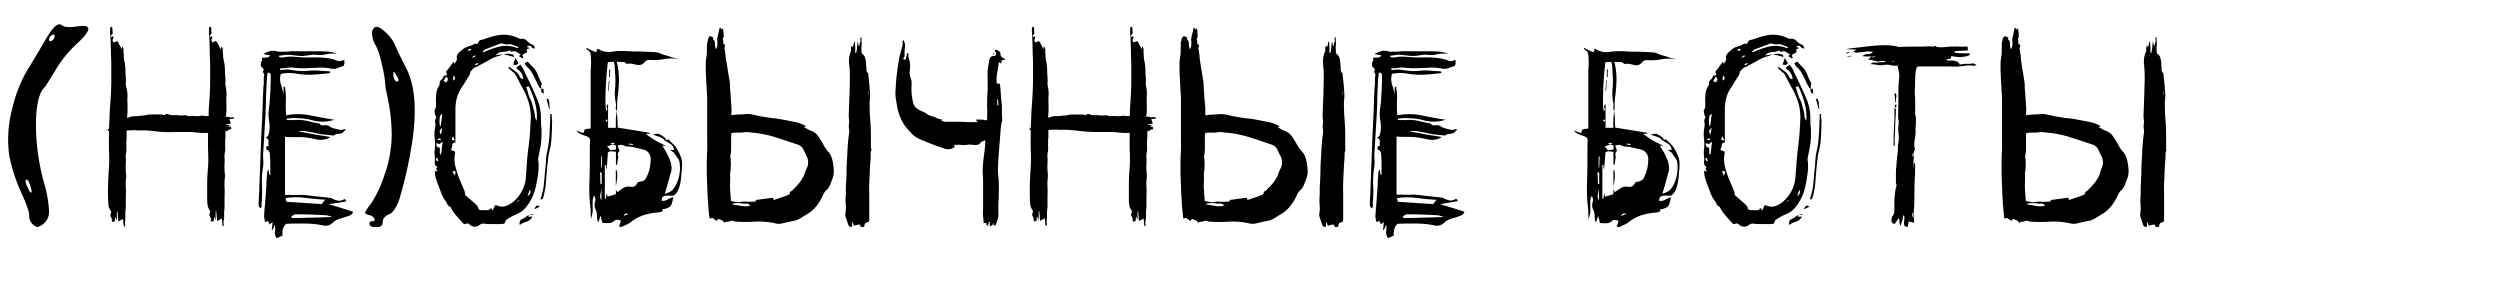
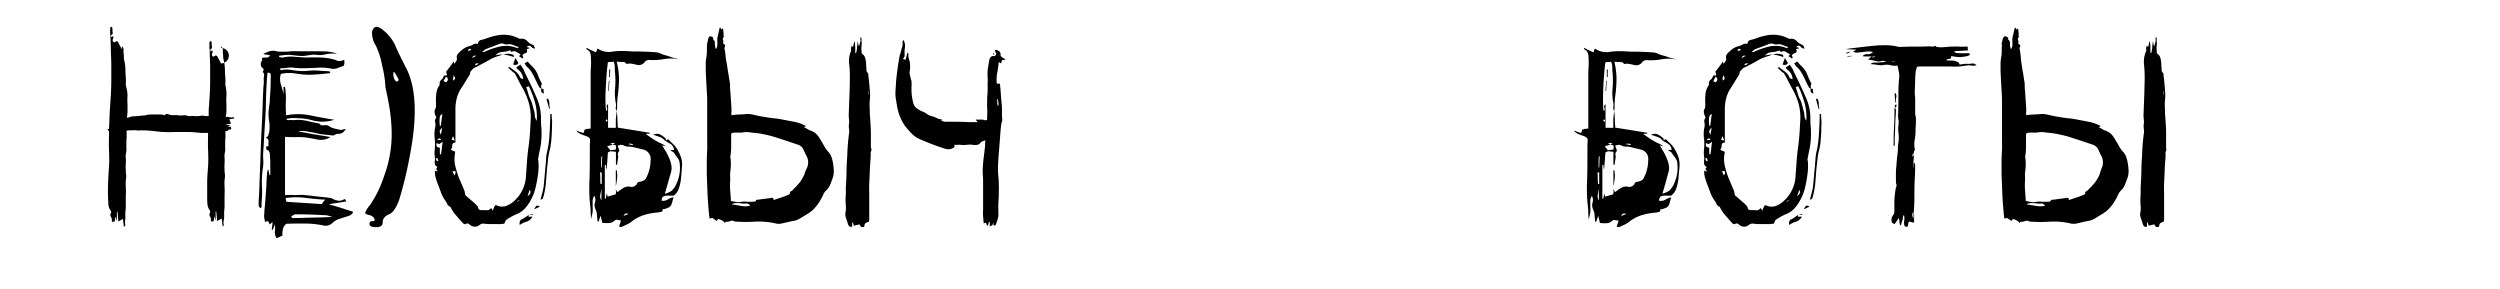
<svg xmlns="http://www.w3.org/2000/svg" id="Layer_1" data-name="Layer 1" viewBox="0 0 626 72.28">
  <title>twitter_storm</title>
-   <path d="M5.59,48.82A42.68,42.68,0,0,1,2.32,39a29.77,29.77,0,0,1,.73-11.74,34.65,34.65,0,0,1,3.63-9.42Q8,15.67,10,12.33c1.14-2,1.93-3.28,2.35-3.94,1.31-2,2.37-2.71,3.16-2.08.54.5,1.8.6,3.77.32q5.94-1-.53,4.78a29.31,29.31,0,0,0-4.89,6.22c-1.73,2.79-2.58,4.15-2.53,4.08Q9.11,23.51,9,30.85a55.14,55.14,0,0,0,2,14.84,30,30,0,0,1,1.27,7,3.92,3.92,0,0,1-1.27,3.27,4.18,4.18,0,0,1-1.62.88c-.28,0-.69-.22-1.23-.74a2.74,2.74,0,0,1-.84-2C7.38,53.21,6.78,51.47,5.59,48.82Zm1-3.83c-.17,0-.23.16-.18.49a4.21,4.21,0,0,0,.39,1.19c.47,1.08.79,1.6,1,1.55s.12-.61-.21-1.69S7,45,6.61,45ZM13,8.81a1.22,1.22,0,0,0-.7,1.13c0,.44.23.52.7.24A1.3,1.3,0,0,0,13.67,9C13.67,8.6,13.45,8.53,13,8.81Z" />
-   <path d="M58.64,29.44v.21c-.24.05-.46.09-.65.11a5.72,5.72,0,0,0-.57.11,4.64,4.64,0,0,1,.21.51c0,.14.12.33.22.57l-.61.11a4,4,0,0,0-.54.11c-.05,0-.08,0-.08.14a2.64,2.64,0,0,1,.51,0,4.24,4.24,0,0,0,.57,0,5.22,5.22,0,0,1-.64.36,3.84,3.84,0,0,0,.79.08v.35c.09.1.11.17,0,.22s-.1.1-.1.14a.56.56,0,0,0-.65.18.46.46,0,0,1-.65.11v1.66a10.88,10.88,0,0,0-.07,1.26v1.19a4.14,4.14,0,0,1-.07,1.33,4.13,4.13,0,0,0-.08,1.33,9.9,9.9,0,0,1,0,1.44,9.65,9.65,0,0,0,0,1.51,7.26,7.26,0,0,0,.07,1.08,3.42,3.42,0,0,1,0,1,11,11,0,0,0-.07,2.2,18.74,18.74,0,0,1,0,2.12c0,.53,0,1,0,1.48s0,.92,0,1.4-.08.79-.1,1.22,0,.85,0,1.23a4.74,4.74,0,0,1-.11,1,2.23,2.23,0,0,0,0,1c.05.05.05.1,0,.18a.41.41,0,0,0-.07.25h-.22c0-.34-.08-.66-.11-1a8.2,8.2,0,0,0-.11-.9l-.54.28-.61.36c0-.47-.08-.91-.11-1.29s-.06-.77-.1-1.15H54q0,.57,0,1.08c0,.33,0,.72,0,1.15-.1-.24-.22-.58-.36-1a4.19,4.19,0,0,0-.07.68,2.67,2.67,0,0,1-.07.54h-.29c-.1.2-.17.23-.22.11a.48.48,0,0,0-.21-.25,1.19,1.19,0,0,0-.18-1,.88.88,0,0,1,0-1,.54.54,0,0,0,0-.4.91.91,0,0,0-.22-.4,3,3,0,0,1-.43-1.29,13.88,13.88,0,0,1-.07-1.44c0-1.35,0-2.68,0-4s.12-2.65.22-4,.06-2.8,0-4.22,0-2.82,0-4.21q-.72,0-1.44,0c-.48,0-1-.06-1.44-.11a20.46,20.46,0,0,0-2.7-.11c-.89,0-1.79,0-2.7,0A35.05,35.05,0,0,1,40.06,33c-.81-.1-1.6-.18-2.37-.26s-1.56-.1-2.38-.1a4.13,4.13,0,0,1-1.11,0,4.2,4.2,0,0,0-1.12,0H32.4a3.37,3.37,0,0,0-.69.07v1.8a10.88,10.88,0,0,0-.07,1.26v1.19a4.14,4.14,0,0,1-.07,1.33,3.88,3.88,0,0,0-.07,1.33,9.89,9.89,0,0,1,0,1.44,11,11,0,0,0,0,1.51,7.26,7.26,0,0,0,.07,1.08,3.42,3.42,0,0,1,0,1,11,11,0,0,0-.07,2.2,15,15,0,0,1,0,2.12c0,.53,0,1,0,1.48s0,.92,0,1.4-.09.85-.11,1.26,0,.81,0,1.19a6.63,6.63,0,0,1-.07,1,2.56,2.56,0,0,0,.07,1,.34.34,0,0,1-.07.18.41.41,0,0,0-.07.25H31c0-.34-.08-.66-.11-1s-.06-.62-.1-.9c-.2.09-.38.19-.54.28l-.62.36c0-.47-.08-.91-.1-1.29s-.06-.77-.11-1.15h-.15v1.08a10.06,10.06,0,0,1-.07,1.15c-.09-.24-.21-.58-.36-1a4.19,4.19,0,0,0-.07.68v.54H28.4c-.1.2-.17.23-.22.11a.44.44,0,0,0-.21-.25,1.19,1.19,0,0,0-.18-1,.88.88,0,0,1,0-1,.54.54,0,0,0,0-.4,1,1,0,0,0-.21-.4,2.84,2.84,0,0,1-.44-1.29c0-.48-.07-1-.07-1.44-.05-1.35-.05-2.68,0-4s.12-2.65.22-4,.06-2.81,0-4.25,0-2.86,0-4.25v-.58c-.24,0-.34-.14-.29-.43a.4.4,0,0,0,.15,0,.23.23,0,0,1,.14,0c.05-.82.08-1.62.11-2.41s.06-1.6.11-2.42c.09-1.24.18-2.5.25-3.78s.11-2.53.11-3.77c0-.63,0-1.24,0-1.84s0-1.19,0-1.76c0-1.25-.09-2.48-.11-3.68s-.06-2.4-.11-3.6a6.19,6.19,0,0,1-.07-.93V7.26c0-.43.17-.6.5-.5a3.67,3.67,0,0,1,.08.75,3.7,3.7,0,0,0,.07.76c0,.24-.15.39-.29.43s-.17.27-.07.65a.87.87,0,0,1,.36-.29.44.44,0,0,1,.11.58.86.86,0,0,0-.11.65c.19.33.4.39.65.18s.48-.18.72.1a4.85,4.85,0,0,0,.39.8,7.34,7.34,0,0,1,.47.93.66.66,0,0,0,.07-.32,1.61,1.61,0,0,1,.07-.4,1.45,1.45,0,0,1,.33.8c0,.28,0,.55,0,.79a5.19,5.19,0,0,1,.08.9,5.29,5.29,0,0,0,.07.9,10.71,10.71,0,0,1,.32,2.3c0,.77.06,1.54.11,2.3a6.09,6.09,0,0,1,0,1.12,3.63,3.63,0,0,0,.1,1.12A7.87,7.87,0,0,1,31.93,24a15.57,15.57,0,0,0,0,2.16v1.29c0,.44,0,.87-.07,1.3a.87.87,0,0,1,0,.25c0,.07-.06.18-.11.33l.15.14a.8.8,0,0,0,.36-.07,3.86,3.86,0,0,1,1.44-.29A13.88,13.88,0,0,0,35.1,29a3.51,3.51,0,0,1,.72-.07,3.61,3.61,0,0,0,.72-.08,4.15,4.15,0,0,1,1.36-.18c.44,0,.89,0,1.37,0h.79a4,4,0,0,1,.8.07,1.44,1.44,0,0,1,.36.15.72.72,0,0,1,.93-.29,2.39,2.39,0,0,0,1.19.25,6.7,6.7,0,0,1,1.19,0,4.66,4.66,0,0,0,1.58,0,2.36,2.36,0,0,1,.79.14,1.73,1.73,0,0,0,.87.07,3.81,3.81,0,0,1,.9,0,4,4,0,0,0,1,0,2.59,2.59,0,0,0,.65-.07,1.42,1.42,0,0,1,.65,0,3.12,3.12,0,0,0,.64.07h.65a7.46,7.46,0,0,1,0-.79c0-.29,0-.55,0-.8.1-1.24.18-2.5.26-3.78s.1-2.53.1-3.77c0-.63,0-1.24,0-1.84s0-1.19,0-1.76c-.05-1.25-.09-2.48-.11-3.68s-.06-2.4-.11-3.6a5.14,5.14,0,0,1-.07-.9v-.9c0-.43.17-.6.5-.5a3.67,3.67,0,0,1,.07.75,3.69,3.69,0,0,0,.08.76c-.05.24-.15.39-.29.43s-.17.27-.07.65a.75.75,0,0,1,.36-.29.44.44,0,0,1,.1.58.85.85,0,0,0-.1.65c.19.33.4.39.64.18s.48-.18.72.1a6,6,0,0,0,.4.8,9,9,0,0,1,.47.93A.66.66,0,0,0,55.4,12a1.25,1.25,0,0,1,.07-.4,1.53,1.53,0,0,1,.33.8c0,.28,0,.55,0,.79a5.21,5.21,0,0,1,.07.9A5.29,5.29,0,0,0,56,15a11.37,11.37,0,0,1,.32,2.3c0,.77.06,1.54.11,2.3a5.3,5.3,0,0,1,0,1.12,4,4,0,0,0,.11,1.12A8.28,8.28,0,0,1,56.7,24a15.57,15.57,0,0,0,0,2.16v1.29a11.2,11.2,0,0,1-.08,1.3,2.29,2.29,0,0,1-.14.5h.58l.64.15a1.08,1.08,0,0,0,.65-.07Z" />
+   <path d="M58.64,29.44v.21c-.24.05-.46.09-.65.11a5.72,5.72,0,0,0-.57.11,4.64,4.64,0,0,1,.21.51c0,.14.12.33.22.57l-.61.11a4,4,0,0,0-.54.11c-.05,0-.08,0-.08.14a2.64,2.64,0,0,1,.51,0,4.24,4.24,0,0,0,.57,0,5.22,5.22,0,0,1-.64.36,3.84,3.84,0,0,0,.79.08v.35c.09.1.11.17,0,.22s-.1.1-.1.14a.56.56,0,0,0-.65.18.46.46,0,0,1-.65.11v1.66a10.88,10.88,0,0,0-.07,1.26v1.19a4.14,4.14,0,0,1-.07,1.33,4.13,4.13,0,0,0-.08,1.33,9.9,9.9,0,0,1,0,1.44,9.65,9.65,0,0,0,0,1.51,7.26,7.26,0,0,0,.07,1.08,3.42,3.42,0,0,1,0,1,11,11,0,0,0-.07,2.2,18.74,18.74,0,0,1,0,2.12c0,.53,0,1,0,1.48s0,.92,0,1.4-.08.79-.1,1.22,0,.85,0,1.23a4.74,4.74,0,0,1-.11,1,2.23,2.23,0,0,0,0,1c.05.05.05.1,0,.18a.41.41,0,0,0-.07.25h-.22c0-.34-.08-.66-.11-1a8.2,8.2,0,0,0-.11-.9l-.54.28-.61.36c0-.47-.08-.91-.11-1.29s-.06-.77-.1-1.15H54q0,.57,0,1.08c0,.33,0,.72,0,1.15-.1-.24-.22-.58-.36-1a4.19,4.19,0,0,0-.07.68,2.67,2.67,0,0,1-.07.54h-.29c-.1.2-.17.23-.22.11a.48.48,0,0,0-.21-.25,1.19,1.19,0,0,0-.18-1,.88.88,0,0,1,0-1,.54.54,0,0,0,0-.4.91.91,0,0,0-.22-.4,3,3,0,0,1-.43-1.29,13.88,13.88,0,0,1-.07-1.44c0-1.35,0-2.68,0-4s.12-2.65.22-4,.06-2.8,0-4.22,0-2.82,0-4.21q-.72,0-1.44,0c-.48,0-1-.06-1.44-.11a20.46,20.46,0,0,0-2.7-.11c-.89,0-1.79,0-2.7,0A35.05,35.05,0,0,1,40.06,33c-.81-.1-1.6-.18-2.37-.26s-1.56-.1-2.38-.1a4.13,4.13,0,0,1-1.11,0,4.2,4.2,0,0,0-1.12,0H32.4a3.37,3.37,0,0,0-.69.07v1.8a10.88,10.88,0,0,0-.07,1.26v1.19a4.14,4.14,0,0,1-.07,1.33,3.88,3.88,0,0,0-.07,1.33,9.89,9.89,0,0,1,0,1.44,11,11,0,0,0,0,1.51,7.26,7.26,0,0,0,.07,1.08,3.42,3.42,0,0,1,0,1,11,11,0,0,0-.07,2.2,15,15,0,0,1,0,2.12c0,.53,0,1,0,1.48s0,.92,0,1.4-.09.85-.11,1.26,0,.81,0,1.19a6.63,6.63,0,0,1-.07,1,2.56,2.56,0,0,0,.07,1,.34.34,0,0,1-.07.18.41.41,0,0,0-.07.25H31c0-.34-.08-.66-.11-1s-.06-.62-.1-.9c-.2.09-.38.19-.54.28l-.62.36c0-.47-.08-.91-.1-1.29s-.06-.77-.11-1.15h-.15v1.08a10.06,10.06,0,0,1-.07,1.15c-.09-.24-.21-.58-.36-1a4.19,4.19,0,0,0-.07.68v.54H28.4c-.1.2-.17.23-.22.11a.44.44,0,0,0-.21-.25,1.19,1.19,0,0,0-.18-1,.88.88,0,0,1,0-1,.54.54,0,0,0,0-.4,1,1,0,0,0-.21-.4,2.84,2.84,0,0,1-.44-1.29c0-.48-.07-1-.07-1.44-.05-1.35-.05-2.68,0-4s.12-2.65.22-4,.06-2.81,0-4.25,0-2.86,0-4.25v-.58c-.24,0-.34-.14-.29-.43a.4.4,0,0,0,.15,0,.23.23,0,0,1,.14,0c.05-.82.08-1.62.11-2.41s.06-1.6.11-2.42c.09-1.24.18-2.5.25-3.78s.11-2.53.11-3.77c0-.63,0-1.24,0-1.84s0-1.19,0-1.76c0-1.25-.09-2.48-.11-3.68s-.06-2.4-.11-3.6a6.19,6.19,0,0,1-.07-.93V7.26c0-.43.17-.6.5-.5a3.67,3.67,0,0,1,.08.75,3.7,3.7,0,0,0,.07.76c0,.24-.15.39-.29.43s-.17.27-.07.65a.87.87,0,0,1,.36-.29.44.44,0,0,1,.11.58.86.86,0,0,0-.11.65c.19.33.4.39.65.18s.48-.18.72.1a4.85,4.85,0,0,0,.39.8,7.34,7.34,0,0,1,.47.93.66.66,0,0,0,.07-.32,1.61,1.61,0,0,1,.07-.4,1.45,1.45,0,0,1,.33.8c0,.28,0,.55,0,.79a5.19,5.19,0,0,1,.08.9,5.29,5.29,0,0,0,.07.9,10.71,10.71,0,0,1,.32,2.3c0,.77.06,1.54.11,2.3a6.09,6.09,0,0,1,0,1.12,3.63,3.63,0,0,0,.1,1.12A7.87,7.87,0,0,1,31.93,24a15.57,15.57,0,0,0,0,2.16v1.29c0,.44,0,.87-.07,1.3a.87.87,0,0,1,0,.25c0,.07-.06.18-.11.33l.15.14a.8.8,0,0,0,.36-.07,3.86,3.86,0,0,1,1.44-.29A13.88,13.88,0,0,0,35.1,29a3.51,3.51,0,0,1,.72-.07,3.61,3.61,0,0,0,.72-.08,4.15,4.15,0,0,1,1.36-.18c.44,0,.89,0,1.37,0h.79a4,4,0,0,1,.8.07,1.44,1.44,0,0,1,.36.15.72.72,0,0,1,.93-.29,2.39,2.39,0,0,0,1.19.25,6.7,6.7,0,0,1,1.19,0,4.66,4.66,0,0,0,1.58,0,2.36,2.36,0,0,1,.79.14,1.73,1.73,0,0,0,.87.07,3.81,3.81,0,0,1,.9,0,4,4,0,0,0,1,0,2.59,2.59,0,0,0,.65-.07,1.42,1.42,0,0,1,.65,0,3.12,3.12,0,0,0,.64.07h.65a7.46,7.46,0,0,1,0-.79c0-.29,0-.55,0-.8.1-1.24.18-2.5.26-3.78s.1-2.53.1-3.77c0-.63,0-1.24,0-1.84s0-1.19,0-1.76c-.05-1.25-.09-2.48-.11-3.68a5.14,5.14,0,0,1-.07-.9v-.9c0-.43.17-.6.5-.5a3.67,3.67,0,0,1,.07.75,3.69,3.69,0,0,0,.08.76c-.05.24-.15.39-.29.43s-.17.27-.07.65a.75.75,0,0,1,.36-.29.44.44,0,0,1,.1.58.85.85,0,0,0-.1.65c.19.33.4.39.64.18s.48-.18.72.1a6,6,0,0,0,.4.8,9,9,0,0,1,.47.93A.66.66,0,0,0,55.4,12a1.25,1.25,0,0,1,.07-.4,1.53,1.53,0,0,1,.33.8c0,.28,0,.55,0,.79a5.21,5.21,0,0,1,.07.9A5.29,5.29,0,0,0,56,15a11.37,11.37,0,0,1,.32,2.3c0,.77.06,1.54.11,2.3a5.3,5.3,0,0,1,0,1.12,4,4,0,0,0,.11,1.12A8.28,8.28,0,0,1,56.7,24a15.57,15.57,0,0,0,0,2.16v1.29a11.2,11.2,0,0,1-.08,1.3,2.29,2.29,0,0,1-.14.5h.58l.64.15a1.08,1.08,0,0,0,.65-.07Z" />
  <path d="M82.33,51.18c1,.24,1.93.52,2.91.83s2,.64,3.14,1c0,.48-.44.84-1.16,1.08l-2.16.69a4.4,4.4,0,0,0-1.87,1.11,2.52,2.52,0,0,1-2.45.51,24.54,24.54,0,0,0-4.57-.43c-1.51,0-3,0-4.5.07a2.57,2.57,0,0,0-.83,1.33A5.35,5.35,0,0,0,70.73,59a7.55,7.55,0,0,0-.72.32l-.72.33a2.42,2.42,0,0,1-.46-1.69,6.23,6.23,0,0,0,0-1.77c-.1.29-.19.54-.29.76s-.19.42-.29.61a.33.33,0,0,1-.21-.07c.09-.58.17-1.2.21-1.88l-.43.33-.29.25c-.19-.38-.33-.69-.43-.94a.64.64,0,0,1-.29.19.6.6,0,0,0-.28.17l-.22-.21c0-.29-.1-.56-.14-.83a2.31,2.31,0,0,1,0-.83c0-.81.1-1.63.18-2.45s.13-1.63.18-2.44c.09-1,.15-1.89.18-2.78s.08-1.78.18-2.69a2,2,0,0,1,.28-1,14.46,14.46,0,0,1,.29,1.44h.22V41.5c0-.74,0-1.48-.07-2.2a6.56,6.56,0,0,0-.08-1,1.2,1.2,0,0,0-.72-.83c-.09,0-.14-.09-.14-.29v-.43c0-.09.19-.14.58-.14a4.43,4.43,0,0,1,0-1.15q.06-.59-.72-1.08c.38-.1.6-.26.64-.47a7.27,7.27,0,0,1,.22-.76,8.53,8.53,0,0,0,0-2.81,10.11,10.11,0,0,1-.1-2.81q.06-.7.18-1.44a9.77,9.77,0,0,0,.1-1.44c.15-1.72.22-3.45.22-5.18v-.79c0-.29-.26-.46-.79-.51l-.15,1.3c0,.43-.07.87-.07,1.3-.09,1.49-.15,3-.18,4.42s-.08,3-.18,4.5-.18,2.79-.25,4.18-.16,2.79-.25,4.18a12.56,12.56,0,0,0,0,1.94,9.21,9.21,0,0,1-.07,1.95,21.52,21.52,0,0,0-.26,4.46,31.45,31.45,0,0,1-.1,4.54,5.46,5.46,0,0,1,0,.57c0,.19-.06.41-.11.65-.38-.19-.59-.43-.61-.72s0-.55,0-.79c0-.67.1-1.72.15-3.14s.11-3,.18-4.86.14-3.73.21-5.72.16-3.92.26-5.8.16-3.58.21-5.14.1-2.78.15-3.64c0-.48.08-.93.11-1.37s0-.88,0-1.37c0-.28.08-.56.11-.82a.9.9,0,0,0-.4-.76c.34-.43.34-.78,0-1a1,1,0,0,1-.43-1,1.23,1.23,0,0,1,.07-.5,2.47,2.47,0,0,0,.25-.47,1.17,1.17,0,0,0-.1-.54,3.54,3.54,0,0,1,1.11-.1,1.12,1.12,0,0,0,1-.54,5,5,0,0,0-.9-.19,3.19,3.19,0,0,1-.82-.18,9.41,9.41,0,0,1,1.58-.68,3.25,3.25,0,0,1,1.73,0,3.46,3.46,0,0,0,1.15.11c.38,0,.79,0,1.22,0s1-.09,1.45-.11,1,0,1.51,0h3.67c1.2,0,2.42,0,3.67.07a13.37,13.37,0,0,1,2.52.51,3.86,3.86,0,0,0-.58,0,5.44,5.44,0,0,1-.57,0,7.38,7.38,0,0,0-1.87.22,6,6,0,0,1-1.87.14,5.65,5.65,0,0,0-1.88,0,17.11,17.11,0,0,1-1.87.25,13.33,13.33,0,0,1-1.69-.11c-.55-.07-1.12-.13-1.69-.18a12.59,12.59,0,0,0-1.26.07l-1.26.15v.36a1.9,1.9,0,0,1,.54.07,1,1,0,0,0,.54,0,8.69,8.69,0,0,1,2.59-.18c.86.07,1.73.13,2.59.18a8,8,0,0,0,1.3,0c.43,0,.88,0,1.36,0,.87,0,1.72,0,2.56.11a12.34,12.34,0,0,1,2.48.47,3.81,3.81,0,0,0,1.16.35,4.43,4.43,0,0,0,1.22-.35,3.12,3.12,0,0,0,0,.54,4.33,4.33,0,0,1,0,.53,2.12,2.12,0,0,0-.11.29.31.31,0,0,1-.18.22,13.7,13.7,0,0,0-1.4.5,2.74,2.74,0,0,1-1.55.15,13.62,13.62,0,0,0-3.67-.22c-1,.05-1.9.09-2.81.11a22.37,22.37,0,0,1-2.81-.11,6.09,6.09,0,0,0-1.76,0c-.6.07-1.24.13-1.91.17l.29.44a6.51,6.51,0,0,1,2.56-.07,21.61,21.61,0,0,0,2.55.28c.63,0,1.23,0,1.8-.07s1.18-.07,1.8-.07,1.15.08,1.73.11,1.18.06,1.8.11l.14.43q-2.22.28-4.32.39a18.86,18.86,0,0,1-4.17-.25,9.55,9.55,0,0,0-3.89.07,4.38,4.38,0,0,0,0,2.56c.26.84.49,1.67.68,2.48v-1.8h.36a17.75,17.75,0,0,1,.22,3.49,29.75,29.75,0,0,0,.07,3.64,15.39,15.39,0,0,1,6,0q3,.62,6.08,1.11a10.23,10.23,0,0,1-2.7.47,10.44,10.44,0,0,1-2.77-.32,12.34,12.34,0,0,0-2.48-.47c-.84-.07-1.67-.11-2.49-.11a5,5,0,0,0-.75.07,4.13,4.13,0,0,1-.76.07v.29a1.45,1.45,0,0,0,.47.07h.47a4.56,4.56,0,0,1,.54,0,1.26,1.26,0,0,0,.54,0,9.68,9.68,0,0,1,3.09.22c1,.24,2,.46,3.1.65a.85.85,0,0,0,.5.43,1.82,1.82,0,0,0,.62,0,2.58,2.58,0,0,1,.68,0,1.19,1.19,0,0,1,.65.25,3.52,3.52,0,0,0,1.19.54c.45.12.92.23,1.4.32a1.05,1.05,0,0,0,.72,0,6.74,6.74,0,0,1,.86-.18,3.36,3.36,0,0,1-.79.9,1.85,1.85,0,0,1-1.15.32,1.38,1.38,0,0,0-.65.15,4.47,4.47,0,0,0-.5.28l-2.34-.25a13.51,13.51,0,0,1-2.2-.39c-.72-.15-1.44-.28-2.16-.4a5.81,5.81,0,0,0-2.16,0l1.55.28c.74.15,1.52.29,2.34.44l2.41.39q1.18.18,1.77.33a4.58,4.58,0,0,1-3.21.61c-1-.22-2-.4-3-.54A20.27,20.27,0,0,0,74,34.34c-.84,0-1.72,0-2.63-.08q0,3.68,0,7.24c0,2.38,0,4.81,0,7.31a5.72,5.72,0,0,0,.76,0c.22,0,.44,0,.69,0a17.83,17.83,0,0,0,2.08,0,13,13,0,0,1,2.16.11l2.52.29,2.67.28a1.39,1.39,0,0,0,.46.08.86.86,0,0,1,.47.14,4.53,4.53,0,0,0,1.51.54,2.25,2.25,0,0,0,1.52-.39s0,0,.11,0a.61.61,0,0,1,.17.14l.22.43-2.34.4C83.71,50.91,83,51,82.33,51.18ZM71.53,49.6a3.68,3.68,0,0,0,.21.93l4.47.29,4.39.29A4.46,4.46,0,0,1,81.46,50c-1.77-.09-3.47-.25-5.07-.47A17.59,17.59,0,0,0,71.53,49.6Zm1.65,5c1.68,0,3.35-.08,5-.11s3.34-.08,5.07-.18l-1-.29a3.5,3.5,0,0,0-1-.14c-2.45-.14-4.85-.22-7.2-.22a.92.92,0,0,0-.54.18,3.15,3.15,0,0,1-.61.33Z" />
  <path d="M93.16,55.39c.61,0,.8-.21.59-.63a1.82,1.82,0,0,0-1.33-.91c-.71-.17-1-.37-1-.6a7.89,7.89,0,0,1,1.3-2A28.77,28.77,0,0,0,96.21,44a30.4,30.4,0,0,0,1.87-10.72,45.28,45.28,0,0,0-.81-7.77c-.49-2.48-.74-3.63-.74-3.45a28.23,28.23,0,0,0-.88-5.8,18.81,18.81,0,0,0-1.55-4.85,5.65,5.65,0,0,1-.91-2.74,1.83,1.83,0,0,1,.63-1.83c.52-.33,1.34,0,2.46,1a10,10,0,0,1,2.61,3.38c.72,1.66,1.65,3.57,2.77,5.73q3.8,7.28,1,21.83a102.45,102.45,0,0,1-2.67,11.14q-1.05,3-2.46,3.69c-1.13.45-1.69,1.11-1.69,2s-.54,1.27-1.61,1.27-1.69-.25-1.69-.74A.59.59,0,0,1,93.16,55.39Zm6.08-36.56q-.42-.76-.6-.81c-.09,0-.14.17-.14.56a2.54,2.54,0,0,0,.39,1.48c.28.4.55.47.8.21S99.71,19.65,99.24,18.83Z" />
  <path d="M132.53,50.75a9.1,9.1,0,0,1-1.3,1.66,5.51,5.51,0,0,1-1.73,1.15,11.37,11.37,0,0,0-1.36.65c-.44.24-.87.5-1.3.79a.88.88,0,0,0-.32.47,2.72,2.72,0,0,1-.26.54c-.38.05-.73.08-1,.1s-.66,0-1,0h-1.41a13.39,13.39,0,0,1-1.4-.07,1.51,1.51,0,0,0-1.37.29,1.81,1.81,0,0,1-2.16.14l-.58-.43c-.19-.14-.45-.12-.79.07,0,.05-.14,0-.29,0a1.36,1.36,0,0,1-.36-.25l-1.15-1.29c-.38-.44-.77-.89-1.15-1.37-.1-.15-.21-.31-.32-.51s-.23-.38-.33-.57a2.87,2.87,0,0,0-.21-.36,1.2,1.2,0,0,1-.76-.69,3.13,3.13,0,0,0-.47-.82,8.33,8.33,0,0,1-1.11-2.13c-.27-.74-.54-1.47-.83-2.19-.2-.53-.36-1.06-.51-1.59a4.76,4.76,0,0,1-.14-1.65c.1.14.31.21.65.21a2,2,0,0,1-.22-.39l-.14-.33c.29-.19.33-.36.14-.5a.86.86,0,0,1-.43-.51,2.51,2.51,0,0,1-.07-.64,4.58,4.58,0,0,0,0-1.52,6.29,6.29,0,0,1,0-1.51,12.54,12.54,0,0,0,0-2.81,8.56,8.56,0,0,1,.11-2.8,2.56,2.56,0,0,0,0-1.23,1.41,1.41,0,0,1,.29-1.22.75.75,0,0,0-.07-.22l-.15-.28a4.81,4.81,0,0,1-.21-.83,1.32,1.32,0,0,1,.21-.9,1.47,1.47,0,0,0,.15-.69v-.75a12.51,12.51,0,0,1,.07-2.38,4.59,4.59,0,0,1,.86-2.16,1.25,1.25,0,0,1,.4-1.26,1.65,1.65,0,0,0,.61-1,1.9,1.9,0,0,1,.47-.07.69.69,0,0,0,.32-.08,3.62,3.62,0,0,0-.21-.86c.62-.77,1.24-1.61,1.87-2.52a2.63,2.63,0,0,1,.21.57c.19-.28.36-.55.51-.79a1.09,1.09,0,0,0,.07-.86,1.28,1.28,0,0,1,.36-.94,8.08,8.08,0,0,1,1.26-1.15,4.33,4.33,0,0,1,1.55-.72,3.56,3.56,0,0,0,1-.43,1.31,1.31,0,0,1,1-.14c.09,0,.14,0,.14-.08.14-.52.41-.83.79-.9a7.05,7.05,0,0,0,1.15-.32c.53-.19,1-.36,1.55-.51a15.84,15.84,0,0,1,1.55-.35,8.23,8.23,0,0,1,5.18.79l.36.14a1.74,1.74,0,0,1,1.73.5,3.42,3.42,0,0,0,1.51,1,.66.66,0,0,1,.26.33c.07.17.15.35.25.54a1,1,0,0,1-1-.44c-.27-.33-.64-.31-1.12.08l.86.28a6.14,6.14,0,0,0-.64.22.75.75,0,0,0-.22.07c.19.53.12.84-.22.94a1.76,1.76,0,0,0-.86.58,2.09,2.09,0,0,1,.22.64.2.2,0,0,1-.11.07s-.06,0-.11.08a7.55,7.55,0,0,0-.86-.58l.43-.43-.65-.4c-.19-.12-.39-.22-.58-.32a.91.91,0,0,0-.61-.07A3.72,3.72,0,0,0,128,13c-.1-.29-.23-.4-.39-.36l-.54.15a1.35,1.35,0,0,1-.54.14,4,4,0,0,0-.62.07,4.44,4.44,0,0,0-.93.18,3.78,3.78,0,0,0-.94.69,5.64,5.64,0,0,1,1-.18,4.49,4.49,0,0,0,.9-.18c-.15.09-.41.24-.8.43A9.9,9.9,0,0,0,122.52,15c-.82.48-1.66.93-2.52,1.37a9.45,9.45,0,0,1-1,.5,2,2,0,0,0-.86.72.94.94,0,0,0-.4.61,1.7,1.7,0,0,1-.18.62c-.38.57-.75,1.16-1.11,1.76s-.74,1.19-1.12,1.76a8.9,8.9,0,0,0-1,2.45,11.42,11.42,0,0,0-.29,2.59V35.7c-.53,0-.79.28-.79.69a1.84,1.84,0,0,1-.36,1.11c.19.1.37.18.54.25L114,38a1.61,1.61,0,0,0-.07.43,1.29,1.29,0,0,1-.07.43,7.78,7.78,0,0,0,.29,3.24,19.68,19.68,0,0,0,.93,2.81l1.16,2.73a3.61,3.61,0,0,1,.18.65,5.4,5.4,0,0,0,.1.58l1.73,1.51a4.51,4.51,0,0,0,.47.4,2.26,2.26,0,0,1,.47.46l.29.29a1.07,1.07,0,0,1,.21.36.75.75,0,0,0,.87.72c.28,0,.57,0,.86,0a3.52,3.52,0,0,0,.86,0,.5.5,0,0,0,.33-.18,3,3,0,0,1,.39-.32.83.83,0,0,1,.15.22l.21.43c.1-.24.19-.47.29-.69s.19-.42.29-.61a.8.8,0,0,1,.36-.07,3.1,3.1,0,0,0,2.34.21,6.14,6.14,0,0,0,2.05-1.22,9,9,0,0,0,3-6c.09-1.39.19-2.74.28-4.06s.24-2.66.44-4c.14-1.15.25-2.29.32-3.42s.13-2.27.18-3.42a13.68,13.68,0,0,0-.5-3.71A16.37,16.37,0,0,0,131,22.31q-.59-1-1.08-2t-1.08-2a.87.87,0,0,0-.26-.18.66.66,0,0,1-.25-.18c-.19-.19-.37-.36-.54-.5s-.35-.31-.54-.51a.64.64,0,0,0,.22-.14l.07-.07c.48.38,1,.75,1.48,1.11a3.37,3.37,0,0,1,1.11,1.33c.1.25.2.39.33.44l.54.21a3,3,0,0,0-1.16-2.3c-.38-.29-.55-.49-.5-.61s.29-.3.72-.54l.22-.22c.19.29.38.57.57.83a2.68,2.68,0,0,1,.43.9c.58,1.15,1.14,2.32,1.7,3.49s1.09,2.39,1.62,3.64a12.6,12.6,0,0,1,.86,4.68c0,.67,0,1.32.07,1.94s.07,1.27.07,1.94a20.79,20.79,0,0,1-.21,2.88c-.1.53-.21,1.08-.33,1.66s-.23,1.15-.32,1.73a1,1,0,0,0,.07.43,15,15,0,0,1-.07,3.28c-.14,1.08-.34,2.15-.58,3.2A12.15,12.15,0,0,1,132.53,50.75Zm-23.69-8.06a.62.62,0,0,1,0-.25,1,1,0,0,0,0-.26A1.57,1.57,0,0,1,108.84,42.69Zm.58-2.31.14-.07.22-.07c0-.1-.1-.2-.15-.32a3.73,3.73,0,0,1-.14-.4,1.24,1.24,0,0,1-.36.14A4.28,4.28,0,0,0,109.42,40.38Zm1-1.73c.1-.52.17-1,.22-1.54s.12-1,.22-1.62q-.51.36-.87.57l-.72-.21a1.9,1.9,0,0,0,.11.82c.07.13.32.23.76.33,0,.29,0,.57,0,.86s0,.56,0,.79Zm0-3.6q-.28-.78-.93,0Zm.36-6.48a.9.9,0,0,0-.64.69,7.52,7.52,0,0,0,0,2.19.26.26,0,0,0,.21.08c.1-.53.17-1,.22-1.48S110.69,29.1,110.78,28.57ZM110.71,32c-.38.39-.59.66-.61.83a1.73,1.73,0,0,0,.32.9c0-.29.1-.56.15-.83S110.66,32.37,110.71,32Zm1-11.38q.87-.78,0-1.44l-.65,1.09.36.21Zm1.73,13.47c-.24.53-.34.83-.29.9s.29.13.72.18Zm.36,9.86a4,4,0,0,0,.29-.72c0-.19-.08-.33-.36-.43l-.44.14Zm-.22-25.12c0,.28-.08.54-.11.75s0,.42,0,.61c.33-.24.5-.43.5-.57A1.92,1.92,0,0,0,113.59,18.86Zm4.47-6.34c-.25-.24-.43-.33-.54-.25a1.11,1.11,0,0,0-.33.32l.07.07v.15ZM119.21,14c-.43-.19-.77,0-1,.5a2.81,2.81,0,0,0,.54-.25Zm.07,1.87a.35.35,0,0,0-.18.15.4.4,0,0,1-.18.14.2.2,0,0,1,.07.11.3.3,0,0,0,.07.11l.87-.44A1.17,1.17,0,0,0,119.28,15.9Zm2.23-3.52c-.1.09-.2.19-.32.28a3.17,3.17,0,0,1-.4.29.42.42,0,0,0,.51.07,19.19,19.19,0,0,1,4-1.37,7.39,7.39,0,0,1,4.25.44c0,.05.11-.05.36-.29a9.58,9.58,0,0,1-1.41-.5,2.25,2.25,0,0,0-1.4-.15,2.78,2.78,0,0,1-.79-.07,1.51,1.51,0,0,0-1.23-.07c-.57.24-1.16.46-1.76.68ZM127.7,14a5.17,5.17,0,0,0-.86-.22,3.65,3.65,0,0,1-.79-.21h0a4.7,4.7,0,0,0,.79-.08,3.1,3.1,0,0,1,.86,0l.65.15c.24.05.34.26.29.65l.07.07A2.86,2.86,0,0,0,127.7,14Zm2.09,1.73a.68.68,0,0,1-.47.5,1.62,1.62,0,0,1-.82-.07c.09-.29.19-.58.28-.87s.19-.55.29-.79a4.79,4.79,0,0,0,.33.58Zm-1.08-1.37a.62.62,0,0,0,.18.07,1,1,0,0,1,.18.07.26.26,0,0,0-.14-.07A.53.53,0,0,1,128.71,14.32Zm.79,36.14a3.7,3.7,0,0,0,.51-.21s0-.08,0-.08,0,0,0-.07a3.91,3.91,0,0,1-.51.22A.21.21,0,0,1,129.5,50.46Zm1.23,4.4a7.11,7.11,0,0,0,.83-.51l.82-.57v.5a3.73,3.73,0,0,1,.94-.07,2.52,2.52,0,0,1-1.48,1.26,5.22,5.22,0,0,0-1.69.83C130,55.57,130.2,55.1,130.73,54.86ZM132.1,15.4l.61.65q.25.28.54.57a5.4,5.4,0,0,1,1.37,2,18.84,18.84,0,0,0,1,2.2.31.31,0,0,1,0,.32.68.68,0,0,0-.11.33,2.09,2.09,0,0,0,.07.64.4.4,0,0,1-.5-.21c-.1-.19-.2-.36-.29-.5l-.54-1.12-.54-1.12a12.87,12.87,0,0,0-.76-1.33,5.38,5.38,0,0,0-1-1.12,2.16,2.16,0,0,1-.29-.35c-.09-.15-.19-.32-.28-.51A6.68,6.68,0,0,0,132.1,15.4Zm.64,9.29a7.43,7.43,0,0,1,.54,1.4c.12.46.26.95.4,1.48a5.11,5.11,0,0,1,.25,1.37,2.31,2.31,0,0,0,.47,1.29A13.61,13.61,0,0,0,134,25.8a24.3,24.3,0,0,0-1.59-4.21l-.64.22c.19.53.34,1,.46,1.47A7.26,7.26,0,0,0,132.74,24.69Zm-.07,22.82c-.1.24-.19.49-.29.76s-.19.54-.28.82C132.82,48.66,133,48.14,132.67,47.51Zm-.21,6.27h0Zm.93-.22a.34.34,0,0,0,.07.22h-1C132.69,53.73,133,53.66,133.39,53.56Zm.36-1.15a3.12,3.12,0,0,1,.54-.83q.26-.26.9.18c-.24.1-.46.19-.65.29Zm4.39-23.84a12.89,12.89,0,0,0,.08,1.41,8.18,8.18,0,0,1,0,1.4c0,1.4-.08,2.81-.22,4.25-.05.34-.1.66-.14,1a9,9,0,0,1-.22,1,15.17,15.17,0,0,0-.4,2.2c-.07.75-.15,1.48-.25,2.2-.1,1.25-.19,2.47-.29,3.67a18.9,18.9,0,0,1-.64,3.6,1.08,1.08,0,0,1-.18.47,2,2,0,0,1-.54.25c.14-.53.28-1.07.43-1.62s.26-1.12.36-1.69c.09-.91.18-1.81.25-2.7s.15-1.79.25-2.7c.05-.53.08-1,.11-1.52a8.88,8.88,0,0,1,.18-1.43,26.44,26.44,0,0,0,.65-4.25q.13-2.16.21-4.32V28.57Zm-1.94-5.11c-.39-.19-.6-.34-.65-.47a2.45,2.45,0,0,1,0-.9l.15.15h.36a3.93,3.93,0,0,1,.07.61A3,3,0,0,0,136.2,23.46Zm1.51,3.75a.18.18,0,0,0-.11,0,.12.12,0,0,1-.1,0l-.33-1.23c-.12-.43-.23-.83-.32-1.22a.8.8,0,0,0,.36-.07,2.25,2.25,0,0,1,.36,1.22A4.88,4.88,0,0,0,137.71,27.21Z" />
  <path d="M165.65,50.25a2.14,2.14,0,0,0,1.54-.29,4.2,4.2,0,0,1,1.48-.58c-.1.29-.18.58-.25.87s-.16.57-.25.86a1.49,1.49,0,0,1-.72.83,5.57,5.57,0,0,1-1.08.4h-.44a1.17,1.17,0,0,1-.07.57,3.36,3.36,0,0,1-1.15.29,15.7,15.7,0,0,0-3.56.68,9.8,9.8,0,0,0-3.21,1.77,5.69,5.69,0,0,1-1.08.61c-.38.17-.77.35-1.15.54a.36.36,0,0,1-.32,0,1.05,1.05,0,0,0-.4-.07,13.53,13.53,0,0,0,.5-1.52L154.27,55c-.29.19-.53.36-.72.5a1.55,1.55,0,0,1-.61.29,3.62,3.62,0,0,1-.79.07c-.32,0-.76,0-1.34-.07a7.83,7.83,0,0,0-.18-.79c-.07-.29-.15-.62-.25-1l-.5,1.51h-.22a13.84,13.84,0,0,1-.18-1.62,3.69,3.69,0,0,0-.39-1.54,2.45,2.45,0,0,1-.11-1.7A2,2,0,0,0,148.8,49a2.61,2.61,0,0,0-.4,1.48c0,.5,0,1,0,1.55a5,5,0,0,1-.07,1.44q-.15.72-.36,1.44a.57.57,0,0,0,0-.22.57.57,0,0,1,0-.22c0-.43-.07-.86-.07-1.29a11.45,11.45,0,0,0-.07-1.3,39.39,39.39,0,0,1-.25-6q.11-3,.11-6V37.5c0-.76,0-1.53.07-2.3a.92.92,0,0,0-.25-.72,2.47,2.47,0,0,0-.62-.36l-.9-.32c-.31-.12-.61-.26-.9-.4a2.29,2.29,0,0,1-.79-.72,5.4,5.4,0,0,1,.87.36,4.89,4.89,0,0,1,.72.21c.24.1.38-.11.43-.64q0-.15.18-.18a1.33,1.33,0,0,0,.32-.11,1.45,1.45,0,0,1,.47-.07,3.1,3.1,0,0,0,.61-.08V19.07c0-.77,0-1.52.07-2.27a16,16,0,0,0,0-2.19,4.88,4.88,0,0,0-.14-1.23,1.51,1.51,0,0,0-.79-.93.56.56,0,0,1-.22-.51,18.39,18.39,0,0,0,2.45,1.15,4.83,4.83,0,0,0,.29-.86h.21a4.89,4.89,0,0,0,3.46.72,14.11,14.11,0,0,1,2.59-.18c.87,0,1.75.06,2.67.11,2,0,3.91.07,5.83.21a3.72,3.72,0,0,1,1.11.33,6.5,6.5,0,0,0,1.12.4,10.08,10.08,0,0,1,1.15.35,8.93,8.93,0,0,0,1.15.36,2.31,2.31,0,0,0,.47.11,1.28,1.28,0,0,1,.47.18,9.7,9.7,0,0,0-3.64,0,14.56,14.56,0,0,1-3.63.18,1.49,1.49,0,0,0-.65.18,1,1,0,0,0-.5.46,2.21,2.21,0,0,1-.87.58,2,2,0,0,1-1.08,0c-.38-.09-.77-.18-1.15-.25A3.15,3.15,0,0,0,157,16a.36.36,0,0,1-.29-.17,1,1,0,0,0-.29-.26,8.36,8.36,0,0,0-1-.07,6.52,6.52,0,0,1-1-.07A18,18,0,0,1,155,20a33.85,33.85,0,0,1-.4,4.57c0,.53-.07,1.06-.07,1.59s0,1.05-.07,1.58a1.06,1.06,0,0,1-.26-.93,2.65,2.65,0,0,0,0-1,13.13,13.13,0,0,1-.18-3.75,22.23,22.23,0,0,0,0-3.74,13.9,13.9,0,0,1-.08-1.44,3.88,3.88,0,0,0-.28-1.44,4.46,4.46,0,0,1-.76.07,4.13,4.13,0,0,0-.68.07q-.22,1.59-.36,3.57c-.1,1.32-.17,2.59-.22,3.81s-.06,2.28,0,3.17a6.92,6.92,0,0,0,.18,1.69.72.72,0,0,0,.15-.86.66.66,0,0,1,.29-.87V32c.38,0,.72,0,1,0a9.18,9.18,0,0,0,.94,0V29.87l.22-2.16c.09.67.15,1.37.18,2.09s.06,1.44.1,2.16c2.74.43,5.4.86,8,1.29v.22h-.44a3.93,3.93,0,0,0-.57.07l1.33.94a13.92,13.92,0,0,0,1.26.79,8.27,8.27,0,0,0,1.26.65,4.61,4.61,0,0,1,1.26.79,2.37,2.37,0,0,0-.5-.18,1.57,1.57,0,0,1-.51-.18c.34.58.66,1.14,1,1.69a15.52,15.52,0,0,1,.83,1.69,8,8,0,0,1,.51,1.8,4,4,0,0,1-.22,1.95c-.24.86-.48,1.72-.72,2.55s-.48,1.67-.72,2.49a5.29,5.29,0,0,0,1.73-.76,5.86,5.86,0,0,0,1.22-1.83,9.34,9.34,0,0,0,.72-5.4,2.62,2.62,0,0,0-.54-1.08q-.39-.51-.75-1.08a1.07,1.07,0,0,0-.4-.36,4.64,4.64,0,0,1-.61-.44,3.49,3.49,0,0,1,.5,0,2.15,2.15,0,0,0,.43,0,1.94,1.94,0,0,0-.86-1.52l-1.44-.86.43-.14.43-.15c.39.39.78.77,1.19,1.15a6.24,6.24,0,0,1,1.05,1.3,10.51,10.51,0,0,1,.93,2,5.59,5.59,0,0,1,.29,2.2c-.05.57-.1,1.15-.14,1.73s-.1,1.12-.15,1.65a10.52,10.52,0,0,1-.5,2.2A3.62,3.62,0,0,1,168.67,49c-.34,0-.66,0-1,0a3.37,3.37,0,0,0-.9,0,1.77,1.77,0,0,0-.87.33A2.76,2.76,0,0,0,165.65,50.25Zm-15.05-.08V48.59a13.88,13.88,0,0,1,.07-1.44c-.24,1-.37,1.66-.4,1.94A2,2,0,0,0,150.6,50.17Zm.07-4.1c0-.48,0-1,0-1.4s0-1,0-1.48h-.43a13.88,13.88,0,0,1,.07,1.44c0,.48,0,1,.07,1.44Zm0-4.1a13.58,13.58,0,0,0,.07-1.41c0-.45,0-.92.07-1.4h-.21a13.53,13.53,0,0,0-.07,1.4V42Zm3.53,5.47a2.49,2.49,0,0,1,.21.36,1.11,1.11,0,0,0,.22.29c.53-.39,1-.73,1.51-1.05a2.38,2.38,0,0,1,1.8-.25,1.53,1.53,0,0,0,.9-.14,1.43,1.43,0,0,0,.69-.72.54.54,0,0,1,.32-.33l.47-.11a2.88,2.88,0,0,0,.86-.28,1.39,1.39,0,0,0,.65-.72,9.45,9.45,0,0,0,1.08-4.4A2.4,2.4,0,0,0,161,37.43l-1.19-.29-1.19-.28a4.8,4.8,0,0,0-1.22-.15,2.62,2.62,0,0,1-1.23-.29,1.41,1.41,0,0,0-.83-.14,5.74,5.74,0,0,0-.68.21c.1.29.2.58.32.87s.14.48,0,.58a1,1,0,0,0-.25.9,1.58,1.58,0,0,1,0,.89l-.21,1.52h-.29V38c-.39,0-.75-.09-1.08-.11a1.3,1.3,0,0,0-.94.32c-.05.72-.09,1.43-.14,2.13s-.12,1.45-.22,2.26c0-.28-.08-.52-.11-.71a5.78,5.78,0,0,1,0-.58h-.29c0,1.39,0,2.8,0,4.21s0,2.82,0,4.21a.27.27,0,0,1,.21.08l.29-1.44c.05.24.09.42.11.54a1.1,1.1,0,0,0,.11.32l1-.29,1-.29c.05-.24.09-.44.11-.61S154.15,47.68,154.2,47.44Zm-2.31-17.57c-.14.14-.21.24-.21.29s0,.16.07.18a.3.3,0,0,1,.14.18l.22-.22A.6.6,0,0,0,151.89,29.87Zm.87,6.12a1.69,1.69,0,0,1,.65.22,4.13,4.13,0,0,1-.69.21,4.44,4.44,0,0,0-.68.22c.14.19.27.36.39.5s.26.32.4.51a6.37,6.37,0,0,1,.68-.11,6.15,6.15,0,0,0,.69-.11,2.2,2.2,0,0,0,0-1c-.07-.09-.35-.16-.83-.21l.65-.43a2.14,2.14,0,0,1-.32,0,2.11,2.11,0,0,0-.33,0Zm-.36-13.25h-.15c.05-.43.09-.86.11-1.29s.06-.84.11-1.23h.14c0,.39-.08.79-.1,1.23S152.45,22.31,152.4,22.74Zm.14-5.32h.29a6.19,6.19,0,0,0-.07.93v.94h-.22Zm1.66,25.19h.21a6.47,6.47,0,0,1,.11,2.06,19.88,19.88,0,0,1-.32,2Zm1.94,11.45.65-.25.65-.25a1.92,1.92,0,0,0-.87-.07A1.76,1.76,0,0,0,156.14,54.06Zm1.3-17.93a4.68,4.68,0,0,0,.5.11l.51.11a.35.35,0,0,1,0-.14.28.28,0,0,0,0-.15A2.67,2.67,0,0,0,158,36a1.41,1.41,0,0,1-.47-.07.14.14,0,0,1,0,.11A.15.15,0,0,0,157.44,36.13Zm9.07-.86a2.83,2.83,0,0,0-1.37-1c-.53-.17-1-.35-1.58-.54a2.16,2.16,0,0,1,1.51-.15,5.71,5.71,0,0,1,1.73,1.23.63.63,0,0,1-.15.21A1.72,1.72,0,0,0,166.51,35.27Z" />
  <path d="M207.26,37.86a3.68,3.68,0,0,1,.83,1.19,7.39,7.39,0,0,1,.4,1.33,14.22,14.22,0,0,1,.28,2.13,5.19,5.19,0,0,1-.28,2.12c-.2.53-.4,1.07-.62,1.62a4.07,4.07,0,0,1-1.11,1.55,2.81,2.81,0,0,0-.65,1,8.4,8.4,0,0,1-.5,1,11.67,11.67,0,0,1-1.55,2.23,8.31,8.31,0,0,1-2.2,1.73c-.53.33-1.07.66-1.62,1a5.27,5.27,0,0,1-1.83.61c-.53.1-1,.2-1.48.32s-1,.23-1.48.33a.89.89,0,0,1-.46,0l-.47,0A18.93,18.93,0,0,0,189,55.5a33.18,33.18,0,0,1-4.46,0,1.49,1.49,0,0,1-.79-.14,1.15,1.15,0,0,0-.94,0,2.21,2.21,0,0,1-.86.18.42.42,0,0,0-.15,0,.32.32,0,0,1-.14,0,.62.62,0,0,0-.07.18.94.94,0,0,1-.07.19c-.05-.24-.34-.51-.87-.8l-.65-.25c-.19-.07-.36.09-.5.47-.24-.15-.46-.29-.65-.43a3,3,0,0,0-.57-.36,2.91,2.91,0,0,1-.58.21c-.1-.57-.17-1.15-.22-1.73s-.09-1.12-.14-1.65c-.1-1.3-.17-2.6-.22-3.93s-.09-2.62-.14-3.92c0-1,0-2,0-3s.06-2,.1-3,0-1.72,0-2.59,0-1.73,0-2.59c0-1.2,0-2.39,0-3.56s0-2.37,0-3.57-.11-2.58-.18-3.85-.14-2.55-.18-3.85V16a8.35,8.35,0,0,1,.14-1.55,8.57,8.57,0,0,0,.14-1.62c0-.55,0-1.14.08-1.76H177a3.82,3.82,0,0,0,.22-.79,6.87,6.87,0,0,1,.21-.87c.1,0,.2-.19.29-.43a3.41,3.41,0,0,0,.51.22l.32.18c.12.07.13.1,0,.1v.37a1.13,1.13,0,0,1,.46,1,3.26,3.26,0,0,0,.11,1,1,1,0,0,0,.15.43,2,2,0,0,0,.36-1.08c0-.28,0-.57,0-.86a3.63,3.63,0,0,1,0-.87c.09-.38.19-.79.28-1.22s.2-.86.29-1.3h.22l.21.44a1.56,1.56,0,0,0,.36-.29l.08.14c0,.29.08.57.1.83a6.8,6.8,0,0,1,0,.76c.1.24.12.38.07.43a.63.63,0,0,0-.21.72,1.28,1.28,0,0,1,.07.72.17.17,0,0,0,0,.18c0,.07.06.11.11.11.24.14.36.29.36.43a1.23,1.23,0,0,1-.14.5.38.38,0,0,0,0,.33,1.23,1.23,0,0,1,.07.39,16.7,16.7,0,0,1,.21,1.66A16.07,16.07,0,0,0,182,16c.1.68.2,1.36.32,2.06s.23,1.38.33,2a6.31,6.31,0,0,1,.14,1.3c0,.43,0,.86.07,1.29l.15,2.16c.05.72.09,1.44.14,2.16a3.63,3.63,0,0,1,0,.87,9.78,9.78,0,0,0,0,1q1-.13,2-.18c.62,0,1.22-.06,1.8-.11h.72c.62.1,1.23.22,1.83.37s1.24.26,1.91.36,1.45.25,2.2.32,1.5.18,2.26.32l3,.58a9.84,9.84,0,0,1,2.95,1.08,4.43,4.43,0,0,0-.5.29,6.33,6.33,0,0,1,.9.47,3.84,3.84,0,0,0,.82.39,3.71,3.71,0,0,1,1.44.9,6,6,0,0,1,.87,1.19c.33.53.65,1.06.93,1.58A7.89,7.89,0,0,0,207.26,37.86ZM202,42.18a3.38,3.38,0,0,0-.15-3.31c-.14-.29-.27-.56-.39-.83s-.26-.54-.4-.83a2.36,2.36,0,0,0-1.3-1l-3-1c-1-.34-2-.67-3.1-1-.67-.19-1.33-.36-2-.5s-1.3-.27-2-.36-1.32-.12-1.94-.22a5.55,5.55,0,0,0-1.94.07.4.4,0,0,1-.15,0s-.12,0-.21,0c-.39,0-.76,0-1.12,0s-.73.06-1.12.11c0,.19-.08.36-.1.5a2.09,2.09,0,0,0,0,.43c0,.72,0,1.44,0,2.16a14.21,14.21,0,0,1-.11,2.16,1.55,1.55,0,0,1-.07.43.66.66,0,0,0,0,.44,11.6,11.6,0,0,1,.1,2,17.16,17.16,0,0,1-.18,2c0,.1-.06.17,0,.22a.58.58,0,0,1,0,.21,14.28,14.28,0,0,1,0,1.73,14.28,14.28,0,0,0,0,1.73l.21,3c.43.1.85.18,1.26.25a2.65,2.65,0,0,0,1.19,0,4.44,4.44,0,0,1,1.4-.07,6,6,0,0,0,1.34,0c.24,0,.46,0,.68,0s.37-.13.47-.47h.29c.62-.09,1.23-.18,1.83-.25s1.19-.15,1.77-.25c.33,0,.48.19.43.58.67-.24,1.31-.46,1.91-.65s1.18-.41,1.76-.65a2.29,2.29,0,0,0,.29-.18c.09-.07.14-.13.14-.18a.47.47,0,0,1,.25-.54,2.11,2.11,0,0,0,.54-.4,4.3,4.3,0,0,1,.51-.54,2.84,2.84,0,0,0,.5-.54,7.93,7.93,0,0,0,1.44-2,4,4,0,0,0,.51-1.19A8.16,8.16,0,0,1,202,42.18Zm-18.8,9c.77.1,1.53.22,2.27.36a6.14,6.14,0,0,0,2.34,0,.9.9,0,0,0-1-.57,2.34,2.34,0,0,1-.75,0c-.27,0-.52-.06-.76-.1h-1.08A2.06,2.06,0,0,0,183.21,51.18Zm35-14a1,1,0,0,0,0,.26.33.33,0,0,1,0,.25,1.49,1.49,0,0,0-.18.86c0,.29,0,.55,0,.79-.09,1.11-.17,2.2-.21,3.28s-.1,2.17-.15,3.28,0,2.17,0,3.2,0,2.1,0,3.2v2.31a2.09,2.09,0,0,1,0,.43c0,.14-.06.31-.1.5a2.61,2.61,0,0,0-.83.33q-.25.18-.33.9a1.44,1.44,0,0,1-.72.07,1.76,1.76,0,0,1-.43-.65l-.72.15a3.91,3.91,0,0,0-.72.21,3,3,0,0,0-.36-.94s-.07,0-.07.08v1.08c-.38.09-.65,0-.79-.18a2,2,0,0,1-.29-.61c-.14-.48-.3-.95-.47-1.41a2.56,2.56,0,0,1-.11-1.4,5.83,5.83,0,0,0,.08-1.55c0-.51-.08-1-.08-1.55s.08-1.05.08-1.58V46.86q.14-2,.18-4c0-1.29.08-2.59.18-3.89a50.57,50.57,0,0,1,.43-5.47,3.16,3.16,0,0,0,0-1.26,4,4,0,0,1,0-1.19,4.43,4.43,0,0,0,0-1.15,8.77,8.77,0,0,1-.07-1.15l.21-5.62c.05-1.15.07-2.3.07-3.45s0-2.28-.14-3.38A6.57,6.57,0,0,1,213,13a.65.65,0,0,0,.11-.47,1,1,0,0,1,0-.46,1.07,1.07,0,0,1,.21-.65l.11.21a2.21,2.21,0,0,0,.11.22,3.91,3.91,0,0,0,.21-.72l.15-.72.14.07c.05.48.09.95.11,1.41s0,.9,0,1.33a.27.27,0,0,0,.21.07,6.46,6.46,0,0,0,.25-1.47,14.48,14.48,0,0,1,.18-1.48,3.71,3.71,0,0,1,.11.58,5.72,5.72,0,0,0,.11.57h.14q.08-.28.15-.54c0-.17.09-.35.14-.54a1.44,1.44,0,0,0,0-.54,1.12,1.12,0,0,1,.11-.61.82.82,0,0,1,.18.58,3.64,3.64,0,0,0,0,.57,3.9,3.9,0,0,1,0,1.08,3.9,3.9,0,0,0,0,1.08v.54a.76.76,0,0,0,.36.54,1.45,1.45,0,0,1,.5.72,5.18,5.18,0,0,1,.22.94,4,4,0,0,1,.07.82,6.32,6.32,0,0,0,.07.9,5.46,5.46,0,0,0,0,.58,1.35,1.35,0,0,0,.32.65c.1,0,.15.21.15.5.09.77.18,1.54.25,2.31s.13,1.53.18,2.3,0,1.24-.07,1.84a12,12,0,0,0,0,1.9c0,.68,0,1.37.07,2.09s.1,1.42.14,2.09.08,1.53.08,2.27v3.56Zm-.8-13.46h.08a4.07,4.07,0,0,0,0-.47,4.56,4.56,0,0,1,0-.54l-.07.07v.47A1.78,1.78,0,0,0,217.41,23.68Z" />
  <path d="M250.68,15.9c-.29-.19-.48-.31-.58-.36-.09.92-.23,1.8-.39,2.67a9.13,9.13,0,0,0-.11,2.73,2.14,2.14,0,0,1,.32,0l.33,0,.14.15c.1.82.17,1.63.22,2.45s.12,1.63.21,2.44.07,1.35.07,2,0,1.35.08,2a1.31,1.31,0,0,1-.08.43c0,.14-.09.31-.14.5-.1.68-.17,1.31-.22,1.91s-.09,1.24-.14,1.91c-.1,1.25-.19,2.46-.29,3.63s-.17,2.37-.21,3.57c0,.77,0,1.51.1,2.23a19.53,19.53,0,0,1,.11,2.16,6.7,6.7,0,0,1,0,1.19c0,.41,0,.8,0,1.19,0,.81-.08,1.59-.11,2.34s0,1.5,0,2.27a3.82,3.82,0,0,1-.15,1.51c-.14.48-.31,1-.5,1.44,0,.09-.07.15-.22.18l-.36,0v-.64a1.5,1.5,0,0,0-.18.36.56.56,0,0,1-.18.28,4.6,4.6,0,0,1-.57.22V55.57h-.15a1.43,1.43,0,0,0-.18.47,1,1,0,0,1-.18.47c-.19,0-.3-.2-.32-.47s-.25-.3-.68-.1l-.15-1.73a9.2,9.2,0,0,1,0-1.66c0-1.1,0-2.21,0-3.31s0-2.21,0-3.31c0-.72,0-1.43-.07-2.13a14,14,0,0,1,0-2c.05-.81.12-1.61.22-2.37s.19-1.56.29-2.38a8.18,8.18,0,0,0,.07-.94,8,8,0,0,1,.07-1l-.68.26a1.07,1.07,0,0,0-.47.25,1.27,1.27,0,0,1-.9.65,4.2,4.2,0,0,1-1.12,0,4.54,4.54,0,0,0-1.51,0,6.29,6.29,0,0,1-1.51,0,2.91,2.91,0,0,0-.79,0,8.44,8.44,0,0,1-.87,0,.28.28,0,0,1,.07.21.6.6,0,0,0,.08.29,2.27,2.27,0,0,1-1.26.58,2.62,2.62,0,0,1-1.26-.15c-1.06-.33-2.09-.69-3.1-1.08s-2-.79-3-1.22a6.83,6.83,0,0,1-2.2-1.51c-.6-.63-1.16-1.27-1.69-1.95a12.89,12.89,0,0,1-1.26-2.44,13.41,13.41,0,0,1-.69-2.6l-.21-1.29a9.46,9.46,0,0,1-.15-2.31c.05-.76.1-1.56.15-2.37.09-1.06.21-2.11.36-3.17s.31-2.11.5-3.17c.05-.19.1-.36.15-.5s.09-.29.14-.44a13.5,13.5,0,0,1,.36-1.36,2.63,2.63,0,0,0,.07-1.37l.29-.43c.1.24.17.43.22.57l.14.51a5,5,0,0,1,0,.68c0,.22-.06.45-.1.69V14a.92.92,0,0,1-.22.5c-.19.15-.22.25-.07.29a3.85,3.85,0,0,1,.5.22c.1-.29.18-.58.25-.87s.16-.62.26-1c.19.28.28.41.28.36a1.85,1.85,0,0,0,0,.93c.07.29.15.58.25.87a7.08,7.08,0,0,1,.07,2.3,2.48,2.48,0,0,0,0,1.15l.29,1.16a1.92,1.92,0,0,1,.14.75v.76a13.85,13.85,0,0,0,.44,4.46,2.52,2.52,0,0,0,1.15,1.44,4.67,4.67,0,0,0,1.08.58,4.66,4.66,0,0,1,1.08.57,3.34,3.34,0,0,0,1.29.61,6.51,6.51,0,0,1,1.37.54,4,4,0,0,0,.72.22,4,4,0,0,1,.72.22l-.18,0a.62.62,0,0,1-.25,0,1.21,1.21,0,0,0,.14.22,1.55,1.55,0,0,0,.36.1,1.28,1.28,0,0,1,.36.11c1.06,0,2.1,0,3.14,0s2.07.06,3.13.1h2a2.14,2.14,0,0,0-.28-.35,1.31,1.31,0,0,1-.22-.29h1.51a1.25,1.25,0,0,1,.51.07,1.32,1.32,0,0,0,.72.07c.09-.05.14-.26.14-.65,0-.76.06-1.53,0-2.3s0-1.54,0-2.31.08-1.34.11-2,0-1.34,0-2a9.9,9.9,0,0,0,0-1.44,9.9,9.9,0,0,1,0-1.44c0-.52.1-1,.18-1.47s.15-.95.25-1.48c.19-.77.62-1.08,1.29-.94.39-.23.51-.5.36-.79a3,3,0,0,1-.28-.79,1.76,1.76,0,0,1,1,.29.91.91,0,0,1,.44.79.73.73,0,0,0,.43.79,1.1,1.1,0,0,0,.36.25l.5.26a1.78,1.78,0,0,1-.57.14.88.88,0,0,0-.36.07A7.09,7.09,0,0,1,250.68,15.9ZM249,13.74a.19.19,0,0,0-.14.08,1.31,1.31,0,0,1-.11-.29,1.72,1.72,0,0,0-.11-.29h.14A3.85,3.85,0,0,1,249,13.74Zm.86,11.09h-.21a4.89,4.89,0,0,1,.07.83,3.77,3.77,0,0,0,.07.76H250a7.77,7.77,0,0,0,0-.8A6,6,0,0,0,249.81,24.83Z" />
-   <path d="M289.49,29.44v.21c-.25.05-.46.09-.65.11s-.39.06-.58.11a3.41,3.41,0,0,1,.22.51c0,.14.12.33.21.57-.24.05-.44.09-.61.11a4,4,0,0,0-.54.11c-.05,0-.07,0-.07.14a2.47,2.47,0,0,1,.5,0,4.51,4.51,0,0,0,.58,0,4.78,4.78,0,0,1-.65.36,3.91,3.91,0,0,0,.79.08v.35c.1.1.11.17,0,.22s-.11.1-.11.14a.56.56,0,0,0-.65.18.45.45,0,0,1-.64.11v1.66a10.93,10.93,0,0,0-.08,1.26v1.19a3.88,3.88,0,0,1-.07,1.33,3.88,3.88,0,0,0-.07,1.33,9.9,9.9,0,0,1,0,1.44,9.61,9.61,0,0,0,0,1.51,8.91,8.91,0,0,0,.07,1.08,3.42,3.42,0,0,1,0,1,11.75,11.75,0,0,0-.07,2.2,15,15,0,0,1,0,2.12c0,.53,0,1,0,1.48s0,.92,0,1.4-.09.79-.11,1.22,0,.85,0,1.23a4.74,4.74,0,0,1-.11,1,2.35,2.35,0,0,0,0,1c.05.05.05.1,0,.18a.49.49,0,0,0-.07.25h-.21c-.05-.34-.09-.66-.11-1s-.06-.62-.11-.9l-.54.28-.61.36c-.05-.47-.09-.91-.11-1.29s-.06-.77-.11-1.15h-.14c0,.38,0,.74,0,1.08s0,.72,0,1.15c-.1-.24-.22-.58-.36-1a4.44,4.44,0,0,0-.08.68,2.11,2.11,0,0,1-.07.54H284c-.09.2-.17.23-.21.11a.46.46,0,0,0-.22-.25,1.12,1.12,0,0,0-.18-1,.88.88,0,0,1,0-1,.67.67,0,0,0,0-.4.91.91,0,0,0-.22-.4,2.82,2.82,0,0,1-.43-1.29,13.88,13.88,0,0,1-.07-1.44c0-1.35,0-2.68,0-4s.11-2.65.21-4,.06-2.8,0-4.22,0-2.82,0-4.21q-.72,0-1.44,0c-.48,0-1-.06-1.44-.11a20.46,20.46,0,0,0-2.7-.11c-.89,0-1.79,0-2.7,0a34.87,34.87,0,0,1-3.74-.21c-.82-.1-1.61-.18-2.38-.26s-1.56-.1-2.37-.1a4.2,4.2,0,0,1-1.12,0,4.13,4.13,0,0,0-1.11,0h-.69a3.34,3.34,0,0,0-.68.07v1.8a10.88,10.88,0,0,0-.07,1.26v1.19a4.13,4.13,0,0,1-.08,1.33,4.14,4.14,0,0,0-.07,1.33,9.9,9.9,0,0,1,0,1.44,11,11,0,0,0,0,1.51,7.2,7.2,0,0,0,.08,1.08,4.27,4.27,0,0,1,0,1,11.78,11.78,0,0,0-.08,2.2,15,15,0,0,1,0,2.12c0,.53,0,1,0,1.48s0,.92,0,1.4-.08.85-.11,1.26,0,.81,0,1.19a8.11,8.11,0,0,1-.07,1,2.56,2.56,0,0,0,.07,1,.46.46,0,0,1-.07.18.41.41,0,0,0-.08.25h-.21c0-.34-.09-.66-.11-1s-.06-.62-.11-.9l-.54.28-.61.36c-.05-.47-.08-.91-.11-1.29s-.06-.77-.11-1.15h-.14v1.08c0,.33,0,.72-.07,1.15-.1-.24-.22-.58-.36-1a4.19,4.19,0,0,0-.07.68v.54h-.36c-.1.2-.17.23-.22.11a.46.46,0,0,0-.22-.25,1.12,1.12,0,0,0-.18-1,.9.9,0,0,1,0-1,.67.67,0,0,0,0-.4.91.91,0,0,0-.22-.4,3,3,0,0,1-.43-1.29,13.88,13.88,0,0,1-.07-1.44c-.05-1.35-.05-2.68,0-4s.12-2.65.21-4,.06-2.81,0-4.25,0-2.86,0-4.25v-.58c-.25,0-.34-.14-.29-.43l.14,0a.28.28,0,0,1,.15,0c0-.82.08-1.62.1-2.41s.06-1.6.11-2.42c.1-1.24.18-2.5.25-3.78s.11-2.53.11-3.77c0-.63,0-1.24,0-1.84s0-1.19,0-1.76c0-1.25-.08-2.48-.1-3.68s-.07-2.4-.11-3.6a6.19,6.19,0,0,1-.07-.93V7.26c0-.43.16-.6.5-.5a3.67,3.67,0,0,1,.07.75,3.7,3.7,0,0,0,.07.76c-.05.24-.14.39-.28.43s-.17.27-.08.65a.87.87,0,0,1,.36-.29.44.44,0,0,1,.11.58.86.86,0,0,0-.11.65c.19.33.41.39.65.18s.48-.18.72.1a6,6,0,0,0,.4.8c.16.28.32.6.47.93a.79.79,0,0,0,.07-.32,1.25,1.25,0,0,1,.07-.4,1.44,1.44,0,0,1,.32.8,7.46,7.46,0,0,1,0,.79,5.21,5.21,0,0,1,.07.9,6.56,6.56,0,0,0,.07.9,11.39,11.39,0,0,1,.33,2.3c0,.77.06,1.54.11,2.3a7.08,7.08,0,0,1,0,1.12,3.64,3.64,0,0,0,.11,1.12,8.27,8.27,0,0,1,.14,2.16,19.46,19.46,0,0,0,0,2.16v1.29a11.2,11.2,0,0,1-.07,1.3.9.9,0,0,1,0,.25,2.48,2.48,0,0,0-.11.33l.14.14a.77.77,0,0,0,.36-.07,3.89,3.89,0,0,1,1.44-.29,13.88,13.88,0,0,0,1.44-.07,3.51,3.51,0,0,1,.72-.07,3.53,3.53,0,0,0,.72-.08,4.21,4.21,0,0,1,1.37-.18c.43,0,.89,0,1.37,0h.79a3.87,3.87,0,0,1,.79.07,1.19,1.19,0,0,1,.36.15.73.73,0,0,1,.94-.29,2.37,2.37,0,0,0,1.19.25,6.59,6.59,0,0,1,1.18,0,4.72,4.72,0,0,0,1.59,0,2.4,2.4,0,0,1,.79.14,1.7,1.7,0,0,0,.86.07,3.83,3.83,0,0,1,.9,0,4.05,4.05,0,0,0,1,0,2.51,2.51,0,0,0,.64-.07,1.42,1.42,0,0,1,.65,0,3.21,3.21,0,0,0,.65.07h.65c0-.24,0-.51,0-.79a7.64,7.64,0,0,0,0-.8c.1-1.24.18-2.5.25-3.78s.11-2.53.11-3.77c0-.63,0-1.24,0-1.84s0-1.19,0-1.76c-.05-1.25-.08-2.48-.11-3.68s-.06-2.4-.1-3.6a5.11,5.11,0,0,1-.08-.9v-.9c0-.43.17-.6.51-.5a4.54,4.54,0,0,1,.07.75,3.7,3.7,0,0,0,.07.76c-.05.24-.14.39-.29.43s-.17.27-.07.65a.87.87,0,0,1,.36-.29.44.44,0,0,1,.11.58.86.86,0,0,0-.11.65c.19.33.41.39.65.18s.48-.18.72.1a6,6,0,0,0,.4.8,9,9,0,0,1,.46.93.66.66,0,0,0,.08-.32,1.25,1.25,0,0,1,.07-.4,1.44,1.44,0,0,1,.32.8,7.46,7.46,0,0,1,0,.79,6.44,6.44,0,0,1,.07.9,5.29,5.29,0,0,0,.07.9,11.39,11.39,0,0,1,.33,2.3c0,.77.06,1.54.1,2.3a6.09,6.09,0,0,1,0,1.12,3.36,3.36,0,0,0,.11,1.12,8.27,8.27,0,0,1,.14,2.16,15.57,15.57,0,0,0,0,2.16v1.29a11.2,11.2,0,0,1-.07,1.3,3.19,3.19,0,0,1-.14.5h.57l.65.15a1.08,1.08,0,0,0,.65-.07Z" />
-   <path d="M325.92,37.86a3.64,3.64,0,0,1,.82,1.19,7.39,7.39,0,0,1,.4,1.33,15.63,15.63,0,0,1,.29,2.13,5.2,5.2,0,0,1-.29,2.12c-.19.53-.4,1.07-.61,1.62a4.22,4.22,0,0,1-1.12,1.55,3,3,0,0,0-.65,1,8.4,8.4,0,0,1-.5,1,11.24,11.24,0,0,1-1.55,2.23,8.42,8.42,0,0,1-2.19,1.73c-.53.33-1.07.66-1.62,1a5.4,5.4,0,0,1-1.84.61c-.53.1-1,.2-1.48.32s-.94.23-1.47.33a.93.93,0,0,1-.47,0l-.47,0a18.86,18.86,0,0,0-5.54-.51,33.33,33.33,0,0,1-4.47,0,1.52,1.52,0,0,1-.79-.14,1.13,1.13,0,0,0-.93,0,2.26,2.26,0,0,1-.87.18.37.37,0,0,0-.14,0,.4.4,0,0,1-.15,0,1.32,1.32,0,0,0-.07.18.55.55,0,0,1-.07.19c-.05-.24-.34-.51-.86-.8l-.65-.25c-.19-.07-.36.09-.51.47-.24-.15-.45-.29-.64-.43a3.4,3.4,0,0,0-.58-.36,2.52,2.52,0,0,1-.58.21c-.09-.57-.16-1.15-.21-1.73s-.1-1.12-.15-1.65c-.09-1.3-.16-2.6-.21-3.93l-.15-3.92c0-1,0-2,0-3s.06-2,.11-3,0-1.72,0-2.59,0-1.73,0-2.59c0-1.2,0-2.39,0-3.56s0-2.37,0-3.57-.11-2.58-.18-3.85-.13-2.55-.18-3.85V16a9.3,9.3,0,0,1,.14-1.55,8.56,8.56,0,0,0,.15-1.62c0-.55,0-1.14.07-1.76h-.14a4.56,4.56,0,0,0,.21-.79,5.55,5.55,0,0,1,.22-.87A.83.83,0,0,0,296.4,9a3.85,3.85,0,0,0,.5.22l.32.18c.12.07.14.1,0,.1v.37a1.14,1.14,0,0,1,.47,1,2.78,2.78,0,0,0,.11,1,1,1,0,0,0,.14.43,2,2,0,0,0,.36-1.08,8.38,8.38,0,0,0,0-.86,3.63,3.63,0,0,1,0-.87c.1-.38.19-.79.29-1.22s.19-.86.29-1.3h.21l.22.44a2.14,2.14,0,0,0,.36-.29l.07.14c.05.29.08.57.11.83s0,.52,0,.76.12.38.08.43a.64.64,0,0,0-.22.72,1.2,1.2,0,0,1,.07.72.15.15,0,0,0,0,.18c0,.07.06.11.1.11.24.14.36.29.36.43a1.09,1.09,0,0,1-.14.5.38.38,0,0,0,0,.33,1,1,0,0,1,.07.39,16.65,16.65,0,0,1,.22,1.66q.07.87.21,1.65c.1.68.21,1.36.33,2.06s.23,1.38.32,2a5.7,5.7,0,0,1,.15,1.3,11.15,11.15,0,0,0,.07,1.29c.05.72.09,1.44.14,2.16L301.8,27a3.62,3.62,0,0,1,0,.87c0,.28,0,.62,0,1,.67-.09,1.32-.15,1.94-.18s1.22-.06,1.8-.11h.72c.62.1,1.24.22,1.84.37s1.23.26,1.9.36,1.46.25,2.2.32,1.5.18,2.27.32l3,.58a9.84,9.84,0,0,1,2.95,1.08,4.43,4.43,0,0,0-.5.29,5.4,5.4,0,0,1,.9.47,3.7,3.7,0,0,0,.83.39,3.87,3.87,0,0,1,1.44.9,6.33,6.33,0,0,1,.86,1.19c.34.53.65,1.06.94,1.58A7.43,7.43,0,0,0,325.92,37.86Zm-5.26,4.32a3.38,3.38,0,0,0-.14-3.31c-.15-.29-.28-.56-.4-.83s-.25-.54-.4-.83a2.38,2.38,0,0,0-1.29-1l-3-1c-1-.34-2-.67-3.09-1-.67-.19-1.33-.36-2-.5s-1.31-.27-2-.36-1.32-.12-2-.22a5.55,5.55,0,0,0-1.94.07.32.32,0,0,1-.14,0c-.05,0-.12,0-.22,0-.38,0-.76,0-1.12,0s-.73.06-1.11.11a4.68,4.68,0,0,0-.11.5,3.13,3.13,0,0,0,0,.43c0,.72,0,1.44,0,2.16a13,13,0,0,1-.11,2.16,1.25,1.25,0,0,1-.07.43.66.66,0,0,0,0,.44,11.59,11.59,0,0,1,.11,2c0,.7-.09,1.38-.18,2a.28.28,0,0,0,0,.22.41.41,0,0,1,0,.21,12.49,12.49,0,0,1,0,1.73,14.28,14.28,0,0,0,0,1.73l.22,3c.43.1.85.18,1.26.25a2.61,2.61,0,0,0,1.18,0,4.49,4.49,0,0,1,1.41-.07,5.91,5.91,0,0,0,1.33,0c.24,0,.47,0,.68,0s.38-.13.47-.47h.29c.62-.09,1.24-.18,1.84-.25s1.18-.15,1.76-.25c.34,0,.48.19.43.58.67-.24,1.31-.46,1.91-.65s1.19-.41,1.76-.65a1.75,1.75,0,0,0,.29-.18q.15-.1.15-.18a.45.45,0,0,1,.25-.54,2.52,2.52,0,0,0,.54-.4,3.6,3.6,0,0,1,.5-.54,3.26,3.26,0,0,0,.51-.54,7.93,7.93,0,0,0,1.44-2,4,4,0,0,0,.5-1.19A11.7,11.7,0,0,1,320.66,42.18Zm-18.79,9c.77.1,1.52.22,2.27.36a6.14,6.14,0,0,0,2.34,0,.91.91,0,0,0-1-.57,2.39,2.39,0,0,1-.76,0c-.26,0-.51-.06-.75-.1h-1.08A2,2,0,0,0,301.87,51.18Zm35-14a.71.71,0,0,0,0,.26.34.34,0,0,1,0,.25,1.67,1.67,0,0,0-.18.86c0,.29,0,.55,0,.79-.1,1.11-.17,2.2-.22,3.28s-.1,2.17-.14,3.28,0,2.17,0,3.2,0,2.1,0,3.2v2.31a3.11,3.11,0,0,1,0,.43c0,.14-.06.31-.11.5a2.72,2.72,0,0,0-.83.33c-.17.12-.27.42-.32.9a1.44,1.44,0,0,1-.72.07,1.64,1.64,0,0,1-.43-.65l-.72.15a3.91,3.91,0,0,0-.72.21,3,3,0,0,0-.36-.94.07.07,0,0,0-.08.08v1.08c-.38.09-.64,0-.79-.18a2.22,2.22,0,0,1-.29-.61c-.14-.48-.3-.95-.46-1.41a2.47,2.47,0,0,1-.11-1.4,5.82,5.82,0,0,0,.07-1.55c-.05-.51-.07-1-.07-1.55s.07-1.05.07-1.58V46.86q.15-2,.18-4c0-1.29.08-2.59.18-3.89a53.24,53.24,0,0,1,.43-5.47,3.16,3.16,0,0,0,0-1.26,4,4,0,0,1,0-1.19,4.43,4.43,0,0,0,0-1.15,8.77,8.77,0,0,1-.07-1.15l.22-5.62c0-1.15.07-2.3.07-3.45s-.05-2.28-.15-3.38a6.47,6.47,0,0,1,.44-3.32.65.65,0,0,0,.1-.47,1,1,0,0,1,0-.46,1,1,0,0,1,.22-.65,2.24,2.24,0,0,0,.1.21s.06.13.11.22a4,4,0,0,0,.22-.72c0-.24.09-.48.14-.72l.15.07c0,.48.08.95.1,1.41s0,.9,0,1.33a.29.29,0,0,0,.22.07,7.8,7.8,0,0,0,.25-1.47,10.44,10.44,0,0,1,.18-1.48,5.4,5.4,0,0,1,.11.58,5.67,5.67,0,0,0,.1.57h.15c0-.19.09-.37.14-.54s.1-.35.15-.54a1.43,1.43,0,0,0,0-.54,1.22,1.22,0,0,1,.11-.61.82.82,0,0,1,.18.58,5.46,5.46,0,0,0,0,.57,3.9,3.9,0,0,1,0,1.08,4.87,4.87,0,0,0,0,1.08v.54a.76.76,0,0,0,.36.54,1.54,1.54,0,0,1,.51.72,5.19,5.19,0,0,1,.21.94,4,4,0,0,1,.08.82,5.14,5.14,0,0,0,.07.9,5.49,5.49,0,0,0,0,.58,1.48,1.48,0,0,0,.33.65c.09,0,.14.21.14.5.1.77.18,1.54.25,2.31s.14,1.53.18,2.3,0,1.24-.07,1.84a12,12,0,0,0,0,1.9c0,.68,0,1.37.07,2.09s.1,1.42.15,2.09.07,1.53.07,2.27v3.56Zm-.79-13.46h.07a2.63,2.63,0,0,0,0-.47,4.63,4.63,0,0,1,0-.54l-.07.07v.47A1.45,1.45,0,0,0,336.07,23.68Z" />
-   <path d="M360.62,51.18c1,.24,1.93.52,2.92.83s2,.64,3.13,1c-.05.48-.43.84-1.15,1.08s-1.44.47-2.16.69a4.44,4.44,0,0,0-1.88,1.11,2.51,2.51,0,0,1-2.44.51,24.64,24.64,0,0,0-4.58-.43c-1.51,0-3,0-4.5.07a2.55,2.55,0,0,0-.82,1.33A5,5,0,0,0,349,59a7.55,7.55,0,0,0-.72.32l-.72.33a2.43,2.43,0,0,1-.47-1.69,6.23,6.23,0,0,0,0-1.77c-.09.29-.19.54-.28.76l-.29.61a.34.34,0,0,1-.22-.07c.1-.58.17-1.2.22-1.88l-.43.33a2.26,2.26,0,0,0-.29.25,9.54,9.54,0,0,1-.43-.94.76.76,0,0,1-.29.19.63.63,0,0,0-.29.17l-.22-.21c0-.29-.09-.56-.14-.83a2.31,2.31,0,0,1,0-.83c.05-.81.11-1.63.18-2.45s.13-1.63.18-2.44c.1-1,.16-1.89.18-2.78s.08-1.78.18-2.69a2,2,0,0,1,.29-1c.09.38.19.86.29,1.44h.21V41.5c0-.74,0-1.48-.07-2.2a6.63,6.63,0,0,0-.07-1,1.25,1.25,0,0,0-.72-.83c-.1,0-.15-.09-.15-.29v-.43c0-.09.2-.14.58-.14a4.43,4.43,0,0,1,0-1.15q.08-.59-.72-1.08c.38-.1.6-.26.65-.47s.12-.47.21-.76a8.27,8.27,0,0,0,0-2.81,9.74,9.74,0,0,1-.11-2.81q.08-.7.18-1.44a9.76,9.76,0,0,0,.11-1.44c.14-1.72.21-3.45.21-5.18v-.79c0-.29-.26-.46-.79-.51,0,.44-.09.87-.14,1.3a11.33,11.33,0,0,0-.07,1.3c-.1,1.49-.16,3-.18,4.42s-.09,3-.18,4.5-.18,2.79-.26,4.18-.15,2.79-.25,4.18a12.56,12.56,0,0,0,0,1.94,8.59,8.59,0,0,1-.07,1.95,21.51,21.51,0,0,0-.25,4.46,33,33,0,0,1-.11,4.54,3.64,3.64,0,0,1,0,.57c0,.19-.06.41-.1.65a.94.94,0,0,1-.62-.72c0-.29,0-.55,0-.79,0-.67.09-1.72.14-3.14s.11-3,.18-4.86.15-3.73.22-5.72.15-3.92.25-5.8.17-3.58.22-5.14.09-2.78.14-3.64c.05-.48.08-.93.11-1.37s0-.88,0-1.37c.05-.28.09-.56.11-.82a.89.89,0,0,0-.39-.76c.33-.43.33-.78,0-1a1,1,0,0,1-.44-1,1.2,1.2,0,0,1,.08-.5,5,5,0,0,0,.25-.47,1.25,1.25,0,0,0-.11-.54,3.6,3.6,0,0,1,1.12-.1,1.14,1.14,0,0,0,1-.54,5.41,5.41,0,0,0-.9-.19,3.26,3.26,0,0,1-.83-.18,10.17,10.17,0,0,1,1.58-.68,3.25,3.25,0,0,1,1.73,0,3.49,3.49,0,0,0,1.15.11q.59,0,1.23,0c.48-.05,1-.09,1.44-.11s1,0,1.51,0h3.67c1.2,0,2.43,0,3.67.07a13.06,13.06,0,0,1,2.52.51,3.64,3.64,0,0,0-.57,0,5.63,5.63,0,0,1-.58,0,7.43,7.43,0,0,0-1.87.22,6,6,0,0,1-1.87.14,5.59,5.59,0,0,0-1.87,0,17.29,17.29,0,0,1-1.88.25,13.45,13.45,0,0,1-1.69-.11c-.55-.07-1.11-.13-1.69-.18s-.85,0-1.26.07l-1.26.15v.36a1.9,1.9,0,0,1,.54.07,1,1,0,0,0,.54,0,8.71,8.71,0,0,1,2.59-.18l2.59.18a8.11,8.11,0,0,0,1.3,0c.43,0,.89,0,1.37,0,.86,0,1.71,0,2.55.11a12.57,12.57,0,0,1,2.49.47,3.78,3.78,0,0,0,1.15.35,4.43,4.43,0,0,0,1.22-.35,4.56,4.56,0,0,0,0,.54,4.24,4.24,0,0,1,0,.53,1.31,1.31,0,0,0-.11.29.36.36,0,0,1-.18.22,13.87,13.87,0,0,0-1.41.5,2.71,2.71,0,0,1-1.54.15,13.69,13.69,0,0,0-3.68-.22c-1,.05-1.89.09-2.8.11a22.29,22.29,0,0,1-2.81-.11,6.16,6.16,0,0,0-1.77,0c-.6.07-1.23.13-1.9.17l.28.44a6.51,6.51,0,0,1,2.56-.07,21.55,21.55,0,0,0,2.56.28c.62,0,1.22,0,1.8-.07s1.17-.07,1.8-.07,1.15.08,1.72.11,1.18.06,1.8.11l.15.43q-2.24.28-4.32.39a19,19,0,0,1-4.18-.25,9.55,9.55,0,0,0-3.89.07,4.46,4.46,0,0,0,0,2.56c.26.84.49,1.67.68,2.48v-1.8h.36a16.34,16.34,0,0,1,.22,3.49,31.89,31.89,0,0,0,.07,3.64,15.39,15.39,0,0,1,6,0c2,.41,4,.78,6.09,1.11a10.23,10.23,0,0,1-2.7.47,10.39,10.39,0,0,1-2.77-.32,12.57,12.57,0,0,0-2.49-.47c-.84-.07-1.67-.11-2.48-.11a5.24,5.24,0,0,0-.76.07,4,4,0,0,1-.75.07v.29a1.39,1.39,0,0,0,.46.07H351a4.56,4.56,0,0,1,.54,0,1.26,1.26,0,0,0,.54,0,9.74,9.74,0,0,1,3.1.22c1,.24,2,.46,3.09.65a.89.89,0,0,0,.51.43,1.75,1.75,0,0,0,.61,0,2.58,2.58,0,0,1,.68,0,1.19,1.19,0,0,1,.65.25,3.61,3.61,0,0,0,1.19.54c.46.12.92.23,1.4.32a1.05,1.05,0,0,0,.72,0,6.57,6.57,0,0,1,.87-.18,3.54,3.54,0,0,1-.79.9,1.88,1.88,0,0,1-1.16.32,1.34,1.34,0,0,0-.64.15,4.68,4.68,0,0,0-.51.28l-2.34-.25a13.58,13.58,0,0,1-2.19-.39c-.72-.15-1.44-.28-2.16-.4a5.81,5.81,0,0,0-2.16,0l1.54.28,2.34.44,2.42.39c.79.12,1.38.23,1.76.33a4.55,4.55,0,0,1-3.2.61c-1-.22-2-.4-3-.54a20.55,20.55,0,0,0-2.49-.14c-.84,0-1.71,0-2.62-.08q0,3.68,0,7.24c0,2.38,0,4.81,0,7.31a5.47,5.47,0,0,0,.75,0c.22,0,.45,0,.69,0a18,18,0,0,0,2.09,0,13,13,0,0,1,2.16.11l2.52.29,2.66.28a1.4,1.4,0,0,0,.47.08.89.89,0,0,1,.47.14,4.45,4.45,0,0,0,1.51.54,2.22,2.22,0,0,0,1.51-.39s0,0,.11,0a.86.86,0,0,1,.18.14l.21.43-2.34.4C362,50.91,361.29,51,360.62,51.18Zm-10.8-1.58a3.63,3.63,0,0,0,.22.93l4.46.29,4.39.29a4.56,4.56,0,0,1,.87-1.08c-1.78-.09-3.47-.25-5.08-.47A17.59,17.59,0,0,0,349.82,49.6Zm1.66,5c1.68,0,3.34-.08,5-.11s3.35-.08,5.08-.18c-.34-.09-.66-.19-1-.29a3.45,3.45,0,0,0-1-.14c-2.45-.14-4.85-.22-7.2-.22a.92.92,0,0,0-.54.18,3.15,3.15,0,0,1-.61.33Z" />
  <path d="M415.41,50.25A2.17,2.17,0,0,0,417,50a4.13,4.13,0,0,1,1.48-.58c-.1.29-.19.58-.26.87s-.15.57-.25.86a1.42,1.42,0,0,1-.72.83,5.57,5.57,0,0,1-1.08.4h-.43a1.32,1.32,0,0,1-.07.57,3.41,3.41,0,0,1-1.15.29,15.89,15.89,0,0,0-3.57.68,9.66,9.66,0,0,0-3.2,1.77,6.38,6.38,0,0,1-1.08.61c-.39.17-.77.35-1.15.54a.38.38,0,0,1-.33,0,1,1,0,0,0-.4-.07,13.54,13.54,0,0,0,.51-1.52c-.58-.09-1-.16-1.22-.21l-.73.5a1.49,1.49,0,0,1-.61.29,3.56,3.56,0,0,1-.79.07c-.31,0-.76,0-1.33-.07-.05-.24-.11-.5-.18-.79s-.16-.62-.25-1l-.51,1.51h-.21a10.57,10.57,0,0,1-.18-1.62,3.86,3.86,0,0,0-.4-1.54,2.45,2.45,0,0,1-.11-1.7,2,2,0,0,0-.18-1.62,2.52,2.52,0,0,0-.39,1.48c0,.5,0,1,0,1.55a4.65,4.65,0,0,1-.07,1.44c-.1.48-.21,1-.36,1.44a.43.43,0,0,0,0-.22.61.61,0,0,1,0-.22,11.15,11.15,0,0,1-.07-1.29,11.48,11.48,0,0,0-.08-1.3,39.39,39.39,0,0,1-.25-6c.08-2,.11-4,.11-6V37.5c0-.76,0-1.53.07-2.3a.89.89,0,0,0-.25-.72,2.4,2.4,0,0,0-.61-.36l-.9-.32c-.31-.12-.61-.26-.9-.4a2.21,2.21,0,0,1-.79-.72,5,5,0,0,1,.86.36,4.89,4.89,0,0,1,.72.21c.24.1.38-.11.43-.64q0-.15.18-.18a1.6,1.6,0,0,0,.33-.11,1.41,1.41,0,0,1,.47-.07,3.19,3.19,0,0,0,.61-.08V19.07c0-.77,0-1.52.07-2.27a16,16,0,0,0,0-2.19,4.88,4.88,0,0,0-.15-1.23,1.48,1.48,0,0,0-.79-.93.58.58,0,0,1-.21-.51A17.81,17.81,0,0,0,399,13.09a4.69,4.69,0,0,0,.28-.86h.22A4.88,4.88,0,0,0,403,13a14,14,0,0,1,2.59-.18c.86,0,1.75.06,2.66.11q3,0,5.83.21a3.7,3.7,0,0,1,1.12.33,6.4,6.4,0,0,0,1.11.4,10.23,10.23,0,0,1,1.16.35,8,8,0,0,0,1.15.36,2.16,2.16,0,0,0,.47.11,1.43,1.43,0,0,1,.47.18,9.7,9.7,0,0,0-3.64,0,14.66,14.66,0,0,1-3.64.18,1.49,1.49,0,0,0-.65.18,1.08,1.08,0,0,0-.5.46,2.18,2.18,0,0,1-.86.58,2,2,0,0,1-1.08,0c-.39-.09-.77-.18-1.15-.25a3.2,3.2,0,0,0-1.23,0,.38.38,0,0,1-.29-.17.87.87,0,0,0-.29-.26,8.2,8.2,0,0,0-1-.07,6.61,6.61,0,0,1-1-.07,18,18,0,0,1,.54,4.57,33.83,33.83,0,0,1-.39,4.57c0,.53-.08,1.06-.08,1.59s0,1.05-.07,1.58a1.06,1.06,0,0,1-.25-.93,3.13,3.13,0,0,0,0-1,12.79,12.79,0,0,1-.19-3.75,21.23,21.23,0,0,0,0-3.74,13.88,13.88,0,0,1-.07-1.44,3.89,3.89,0,0,0-.29-1.44,4.46,4.46,0,0,1-.76.07,4.24,4.24,0,0,0-.68.07q-.21,1.59-.36,3.57t-.21,3.81c0,1.23-.07,2.28,0,3.17a6,6,0,0,0,.18,1.69.71.71,0,0,0,.14-.86.67.67,0,0,1,.29-.87V32c.38,0,.72,0,1,0a9.18,9.18,0,0,0,.94,0V29.87l.21-2.16a17.47,17.47,0,0,1,.18,2.09c0,.72.06,1.44.11,2.16,2.73.43,5.4.86,8,1.29v.22h-.43a4,4,0,0,0-.58.07l1.33.94a13.92,13.92,0,0,0,1.26.79,8.89,8.89,0,0,0,1.27.65,4.71,4.71,0,0,1,1.25.79,2.37,2.37,0,0,0-.5-.18,1.61,1.61,0,0,1-.5-.18l1,1.69a17.59,17.59,0,0,1,.83,1.69,8,8,0,0,1,.5,1.8,3.91,3.91,0,0,1-.22,1.95L417,46l-.73,2.49a5.19,5.19,0,0,0,1.73-.76,5.67,5.67,0,0,0,1.23-1.83,9.51,9.51,0,0,0,.72-5.4,2.89,2.89,0,0,0-.54-1.08,12.23,12.23,0,0,1-.76-1.08,1.07,1.07,0,0,0-.4-.36,5.42,5.42,0,0,1-.61-.44,3.77,3.77,0,0,1,.51,0,2.09,2.09,0,0,0,.43,0,2,2,0,0,0-.87-1.52l-1.44-.86.44-.14.43-.15c.38.39.78.77,1.19,1.15a6.53,6.53,0,0,1,1,1.3,10.55,10.55,0,0,1,.94,2,5.58,5.58,0,0,1,.28,2.2c0,.57-.09,1.15-.14,1.73s-.1,1.12-.14,1.65a11.2,11.2,0,0,1-.51,2.2A3.6,3.6,0,0,1,418.44,49c-.34,0-.67,0-1,0a3.37,3.37,0,0,0-.9,0,1.67,1.67,0,0,0-.86.33A2.69,2.69,0,0,0,415.41,50.25Zm-15.05-.08V48.59a13.9,13.9,0,0,1,.08-1.44,15.42,15.42,0,0,0-.4,1.94A1.93,1.93,0,0,0,400.36,50.17Zm.08-4.1c0-.48,0-1,0-1.4s0-1,0-1.48h-.44a13.9,13.9,0,0,1,.08,1.44,13.88,13.88,0,0,0,.07,1.44Zm0-4.1c0-.48.07-.95.07-1.41a13.53,13.53,0,0,1,.07-1.4h-.22a13.53,13.53,0,0,0-.07,1.4V42ZM404,47.44a2.69,2.69,0,0,1,.22.36,1.11,1.11,0,0,0,.22.29c.52-.39,1-.73,1.51-1.05a2.38,2.38,0,0,1,1.8-.25,1.54,1.54,0,0,0,.9-.14,1.37,1.37,0,0,0,.68-.72c.1-.19.2-.3.32-.33l.47-.11a2.94,2.94,0,0,0,.87-.28,1.42,1.42,0,0,0,.64-.72,9.45,9.45,0,0,0,1.08-4.4,2.39,2.39,0,0,0-1.94-2.66l-1.19-.29-1.19-.28a4.8,4.8,0,0,0-1.22-.15,2.58,2.58,0,0,1-1.22-.29,1.43,1.43,0,0,0-.83-.14,4.79,4.79,0,0,0-.68.21c.09.29.2.58.32.87s.13.48,0,.58a1,1,0,0,0-.25.9,1.67,1.67,0,0,1,0,.89l-.22,1.52H404V38c-.38,0-.74-.09-1.08-.11a1.28,1.28,0,0,0-.93.32q-.07,1.08-.15,2.13c-.05.69-.12,1.45-.21,2.26,0-.28-.09-.52-.11-.71a3.86,3.86,0,0,1,0-.58h-.29c0,1.39,0,2.8,0,4.21s0,2.82,0,4.21a.29.29,0,0,1,.22.08l.29-1.44c0,.24.08.42.1.54a1.51,1.51,0,0,0,.11.32l1-.29,1-.29c0-.24.08-.44.1-.61S403.91,47.68,404,47.44Zm-2.3-17.57c-.14.14-.22.24-.22.29s0,.16.08.18a.41.41,0,0,1,.14.18l.22-.22A.64.64,0,0,0,401.66,29.87Zm.86,6.12a1.63,1.63,0,0,1,.65.22,4.34,4.34,0,0,1-.68.21,4.21,4.21,0,0,0-.69.22c.15.19.28.36.4.5l.39.51a6.15,6.15,0,0,1,.69-.11,6,6,0,0,0,.68-.11,2.27,2.27,0,0,0,0-1,1.62,1.62,0,0,0-.83-.21l.65-.43a2.11,2.11,0,0,1-.33,0,2.14,2.14,0,0,0-.32,0Zm-.36-13.25H402c.05-.43.08-.86.11-1.29s.06-.84.1-1.23h.15c-.05.39-.09.79-.11,1.23S402.21,22.31,402.16,22.74Zm.15-5.32h.28a7.86,7.86,0,0,0-.07.93v.94h-.21ZM404,42.61h.22a6.77,6.77,0,0,1,.11,2.06,19.89,19.89,0,0,1-.33,2Zm2,11.45.64-.25.65-.25a1.88,1.88,0,0,0-.86-.07A1.63,1.63,0,0,0,405.91,54.06Zm1.29-17.93a4.33,4.33,0,0,0,.51.11l.5.11a.25.25,0,0,1,0-.14.4.4,0,0,0,0-.15,2.67,2.67,0,0,0-.54-.07,1.45,1.45,0,0,1-.47-.07.18.18,0,0,1,0,.11A.12.12,0,0,0,407.2,36.13Zm9.07-.86a2.85,2.85,0,0,0-1.36-1q-.8-.25-1.59-.54a2.16,2.16,0,0,1,1.51-.15,5.59,5.59,0,0,1,1.73,1.23.63.63,0,0,1-.14.21A1,1,0,0,0,416.27,35.27Z" />
  <path d="M450.4,50.75a8.64,8.64,0,0,1-1.29,1.66,5.51,5.51,0,0,1-1.73,1.15,11.52,11.52,0,0,0-1.37.65c-.43.24-.86.5-1.3.79a.88.88,0,0,0-.32.47,2.72,2.72,0,0,1-.25.54c-.39.05-.73.08-1.05.1s-.66,0-1,0h-1.4a13.58,13.58,0,0,1-1.41-.07,1.52,1.52,0,0,0-1.37.29,1.81,1.81,0,0,1-2.16.14l-.57-.43c-.19-.14-.46-.12-.79.07-.05.05-.15,0-.29,0a1.1,1.1,0,0,1-.36-.25l-1.15-1.29c-.39-.44-.77-.89-1.16-1.37l-.32-.51a5.45,5.45,0,0,1-.32-.57,1.83,1.83,0,0,0-.22-.36,1.22,1.22,0,0,1-.76-.69,3.11,3.11,0,0,0-.46-.82,8.37,8.37,0,0,1-1.12-2.13c-.26-.74-.54-1.47-.83-2.19-.19-.53-.36-1.06-.5-1.59a4.76,4.76,0,0,1-.15-1.65.78.78,0,0,0,.65.21,1.89,1.89,0,0,1-.21-.39q-.07-.18-.15-.33c.29-.19.34-.36.15-.5a.88.88,0,0,1-.44-.51,3.06,3.06,0,0,1-.07-.64,4.59,4.59,0,0,0,0-1.52,6.28,6.28,0,0,1,0-1.51,12,12,0,0,0,0-2.81,8.55,8.55,0,0,1,.1-2.8,2.56,2.56,0,0,0,0-1.23,1.45,1.45,0,0,1,.29-1.22.53.53,0,0,0-.07-.22c-.05-.09-.1-.19-.14-.28a6,6,0,0,1-.22-.83,1.28,1.28,0,0,1,.22-.9,1.6,1.6,0,0,0,.14-.69v-.75a13.39,13.39,0,0,1,.07-2.38,4.71,4.71,0,0,1,.87-2.16,1.24,1.24,0,0,1,.39-1.26,1.61,1.61,0,0,0,.61-1,2,2,0,0,1,.47-.07.73.73,0,0,0,.33-.08,3.84,3.84,0,0,0-.22-.86c.62-.77,1.25-1.61,1.87-2.52a2.68,2.68,0,0,1,.22.57c.19-.28.36-.55.5-.79a1,1,0,0,0,.07-.86,1.38,1.38,0,0,1,.36-.94,9.09,9.09,0,0,1,1.26-1.15,4.49,4.49,0,0,1,1.55-.72,3.63,3.63,0,0,0,1.05-.43,1.29,1.29,0,0,1,1-.14c.1,0,.14,0,.14-.08.15-.52.41-.83.8-.9a7.34,7.34,0,0,0,1.15-.32c.53-.19,1-.36,1.55-.51a15.64,15.64,0,0,1,1.54-.35,8.26,8.26,0,0,1,5.19.79l.36.14a1.75,1.75,0,0,1,1.73.5,3.37,3.37,0,0,0,1.51,1,.65.65,0,0,1,.25.33c.07.17.16.35.25.54a1,1,0,0,1-1-.44c-.26-.33-.64-.31-1.12.08l.87.28c-.19.05-.41.13-.65.22a.75.75,0,0,0-.22.07c.2.53.12.84-.21.94a1.75,1.75,0,0,0-.87.58,2.09,2.09,0,0,1,.22.64c-.05,0-.08.07-.11.07s-.06,0-.11.08a6.75,6.75,0,0,0-.86-.58l.43-.43-.65-.4c-.19-.12-.38-.22-.57-.32a.91.91,0,0,0-.61-.07,3.72,3.72,0,0,0-.54.21c-.1-.29-.23-.4-.4-.36l-.54.15a1.27,1.27,0,0,1-.54.14,3.93,3.93,0,0,0-.61.07,4.57,4.57,0,0,0-.94.18,4,4,0,0,0-.93.69,5.54,5.54,0,0,1,1-.18,4.49,4.49,0,0,0,.9-.18c-.14.09-.41.24-.79.43A10.11,10.11,0,0,0,440.39,15c-.81.48-1.65.93-2.52,1.37a9.32,9.32,0,0,1-1,.5,2.06,2.06,0,0,0-.87.72.92.92,0,0,0-.39.61,2.21,2.21,0,0,1-.18.62c-.39.57-.76,1.16-1.12,1.76s-.73,1.19-1.12,1.76a8.86,8.86,0,0,0-1,2.45,10.88,10.88,0,0,0-.29,2.59V35.7c-.53,0-.79.28-.79.69a1.84,1.84,0,0,1-.36,1.11c.19.1.37.18.54.25s.37.16.61.26a1.29,1.29,0,0,0-.07.43,1.31,1.31,0,0,1-.08.43,8,8,0,0,0,.29,3.24,18.54,18.54,0,0,0,.94,2.81l1.15,2.73a2.47,2.47,0,0,1,.18.65,3.71,3.71,0,0,0,.11.58l1.73,1.51a4.4,4.4,0,0,0,.46.4,2,2,0,0,1,.47.46c.1.1.19.2.29.29a1,1,0,0,1,.22.36c0,.48.33.72.86.72.29,0,.58,0,.86,0a3.63,3.63,0,0,0,.87,0,.5.5,0,0,0,.32-.18,2.55,2.55,0,0,1,.4-.32.84.84,0,0,1,.14.22l.22.43c.09-.24.19-.47.29-.69s.19-.42.28-.61a.8.8,0,0,1,.36-.07,3.11,3.11,0,0,0,2.34.21,6.18,6.18,0,0,0,2.06-1.22,9,9,0,0,0,3-6c.1-1.39.19-2.74.29-4.06s.24-2.66.43-4c.14-1.15.25-2.29.32-3.42s.14-2.27.18-3.42a13.3,13.3,0,0,0-.5-3.71,16.37,16.37,0,0,0-1.44-3.42q-.57-1-1.08-2t-1.08-2a1,1,0,0,0-.25-.18.59.59,0,0,1-.25-.18l-.54-.5c-.17-.15-.35-.31-.54-.51a.7.7,0,0,0,.21-.14l.07-.07c.48.38,1,.75,1.48,1.11A3.39,3.39,0,0,1,448,19.21a.7.7,0,0,0,.32.44l.54.21a3,3,0,0,0-1.15-2.3c-.39-.29-.55-.49-.51-.61s.29-.3.72-.54l.22-.22c.19.29.38.57.58.83a2.89,2.89,0,0,1,.43.9c.57,1.15,1.14,2.32,1.69,3.49s1.09,2.39,1.62,3.64a12.41,12.41,0,0,1,.86,4.68c0,.67,0,1.32.08,1.94s.07,1.27.07,1.94a19.4,19.4,0,0,1-.22,2.88c-.09.53-.2,1.08-.32,1.66s-.23,1.15-.33,1.73a.94.94,0,0,0,.08.43,15,15,0,0,1-.08,3.28c-.14,1.08-.33,2.15-.57,3.2A12.18,12.18,0,0,1,450.4,50.75Zm-23.69-8.06a.87.87,0,0,1,0-.25,1,1,0,0,0,0-.26A1.56,1.56,0,0,1,426.71,42.69Zm.58-2.31.14-.07.22-.07a2.37,2.37,0,0,1-.14-.32c-.05-.12-.1-.26-.15-.4a1.06,1.06,0,0,1-.36.14A5.34,5.34,0,0,0,427.29,40.38Zm1-1.73c.09-.52.17-1,.21-1.54s.12-1,.22-1.62c-.34.24-.62.43-.86.57l-.72-.21a2,2,0,0,0,.1.82c.08.13.33.23.76.33a8.25,8.25,0,0,0,0,.86c0,.29,0,.56,0,.79Zm0-3.6c-.19-.52-.51-.52-.94,0Zm.36-6.48a.91.91,0,0,0-.65.69,7.52,7.52,0,0,0,0,2.19.29.29,0,0,0,.22.08c.09-.53.16-1,.21-1.48S428.56,29.1,428.66,28.57ZM428.59,32a2.13,2.13,0,0,0-.62.83,1.88,1.88,0,0,0,.33.9c.05-.29.09-.56.14-.83S428.54,32.37,428.59,32Zm1-11.38q.87-.78,0-1.44L429,20.3l.36.21Zm1.73,13.47c-.24.53-.33.83-.29.9s.29.13.72.18Zm.36,9.86a3.36,3.36,0,0,0,.29-.72c0-.19-.07-.33-.36-.43l-.43.14Zm-.21-25.12c-.05.28-.09.54-.11.75a4.45,4.45,0,0,0,0,.61q.51-.36.51-.57A1.92,1.92,0,0,0,431.47,18.86Zm4.46-6.34c-.24-.24-.42-.33-.54-.25a1,1,0,0,0-.32.32l.07.07v.15C435.43,12.71,435.69,12.62,435.93,12.52ZM437.08,14c-.43-.19-.77,0-1,.5a2.81,2.81,0,0,0,.54-.25Zm.07,1.87a.47.47,0,0,0-.18.15c0,.05-.08.09-.18.14s.08.09.08.11a.2.2,0,0,0,.07.11l.86-.44A1.16,1.16,0,0,0,437.15,15.9Zm2.24-3.52c-.1.09-.21.19-.33.28a4,4,0,0,1-.39.29c.19.14.36.17.5.07a19.38,19.38,0,0,1,4-1.37,7.38,7.38,0,0,1,4.25.44c0,.05.12-.05.36-.29a9,9,0,0,1-1.4-.5,2.28,2.28,0,0,0-1.41-.15,2.82,2.82,0,0,1-.79-.07A1.49,1.49,0,0,0,443,11c-.58.24-1.17.46-1.77.68ZM445.58,14a5.55,5.55,0,0,0-.87-.22,3.81,3.81,0,0,1-.79-.21h0a4.6,4.6,0,0,0,.79-.08,3.17,3.17,0,0,1,.87,0l.65.15c.24.05.33.26.28.65l.08.07A3,3,0,0,0,445.58,14Zm2.09,1.73a.7.7,0,0,1-.47.5,1.66,1.66,0,0,1-.83-.07c.1-.29.19-.58.29-.87s.19-.55.29-.79a4.71,4.71,0,0,0,.32.58Zm-1.08-1.37a.46.46,0,0,0,.18.07l.18.07a.26.26,0,0,0-.15-.07A.46.46,0,0,1,446.59,14.32Zm.79,36.14a3.64,3.64,0,0,0,.5-.21s0-.08,0-.08,0,0,0-.07a3.85,3.85,0,0,1-.5.22A.26.26,0,0,1,447.38,50.46Zm1.22,4.4a6.36,6.36,0,0,0,.83-.51c.26-.19.54-.38.83-.57v.5a3.58,3.58,0,0,1,.93-.07,2.48,2.48,0,0,1-1.47,1.26,5.12,5.12,0,0,0-1.69.83C447.88,55.57,448.07,55.1,448.6,54.86ZM450,15.4c.24.24.44.46.61.65s.35.38.54.57a5.28,5.28,0,0,1,1.37,2,18.91,18.91,0,0,0,1,2.2.32.32,0,0,1,0,.32.68.68,0,0,0-.11.33,2,2,0,0,0,.08.64.42.42,0,0,1-.51-.21,3.3,3.3,0,0,0-.29-.5l-.54-1.12c-.16-.36-.34-.73-.54-1.12a15,15,0,0,0-.75-1.33,5.7,5.7,0,0,0-1-1.12,1.74,1.74,0,0,1-.29-.35,5.8,5.8,0,0,1-.29-.51A6.68,6.68,0,0,0,450,15.4Zm.65,9.29a7.43,7.43,0,0,1,.54,1.4l.39,1.48a5.12,5.12,0,0,1,.26,1.37,2.3,2.3,0,0,0,.46,1.29,13.34,13.34,0,0,0-.43-4.43,24.25,24.25,0,0,0-1.58-4.21l-.65.22c.19.53.35,1,.47,1.47A7.26,7.26,0,0,0,450.62,24.69Zm-.07,22.82c-.1.24-.2.49-.29.76s-.19.54-.29.82C450.69,48.66,450.88,48.14,450.55,47.51Zm-.22,6.27h0Zm.94-.22a.29.29,0,0,0,.07.22h-1Zm.36-1.15a3.12,3.12,0,0,1,.54-.83q.24-.26.9.18c-.24.1-.46.19-.65.29ZM456,28.57a12.93,12.93,0,0,0,.07,1.41,6.55,6.55,0,0,1,0,1.4,40.89,40.89,0,0,1-.22,4.25c0,.34-.09.66-.14,1a7.09,7.09,0,0,1-.22,1,13.9,13.9,0,0,0-.39,2.2c-.07.75-.16,1.48-.25,2.2-.1,1.25-.2,2.47-.29,3.67a18.93,18.93,0,0,1-.65,3.6,1.08,1.08,0,0,1-.18.47,1.69,1.69,0,0,1-.54.25c.14-.53.29-1.07.43-1.62a15.85,15.85,0,0,0,.36-1.69c.1-.91.18-1.81.25-2.7s.16-1.79.26-2.7c0-.53.08-1,.1-1.52a11.89,11.89,0,0,1,.18-1.43,24.39,24.39,0,0,0,.65-4.25c.1-1.44.17-2.88.22-4.32V28.57Zm-1.95-5.11c-.38-.19-.6-.34-.64-.47a2.45,2.45,0,0,1,0-.9l.14.15h.36a3,3,0,0,1,.07.61A3.93,3.93,0,0,0,454.07,23.46Zm1.52,3.75a.16.16,0,0,0-.11,0,.14.14,0,0,1-.11,0c-.1-.38-.2-.79-.32-1.23s-.23-.83-.33-1.22a.74.74,0,0,0,.36-.07,2.25,2.25,0,0,1,.36,1.22A4.88,4.88,0,0,0,455.59,27.21Z" />
  <path d="M492.81,16a5.38,5.38,0,0,0,1-.1,1.25,1.25,0,0,1,1.12.47,2.18,2.18,0,0,0-.61.07.75.75,0,0,1-.47,0,4.8,4.8,0,0,0-1.69,0c-.55.09-1.12.17-1.69.21a20.6,20.6,0,0,1-2.09,0q-1.08,0-2.16,0h-5.62a1.5,1.5,0,0,0-.5.08c-.15.05-.22.26-.22.65-.05-.15-.11,0-.18.53a17.79,17.79,0,0,0-.14,1.91c0,.77-.05,1.54-.07,2.31a11.23,11.23,0,0,0,0,1.73,9.48,9.48,0,0,1,.07,1.33v1.58c0,.51,0,1,0,1.33s0,.6,0,.65a2,2,0,0,1,.18.83q0,.61,0,1.26c0,.43-.05.84-.08,1.22s0,.68,0,.87c0,.77-.13,1.52-.25,2.26a5.62,5.62,0,0,0,.1,2.27,2,2,0,0,0-.32,1.19,7.65,7.65,0,0,1,0,1.26,6.34,6.34,0,0,0,0,2.3c0-.23,0-.49,0-.75s0-.54,0-.83a1,1,0,0,1,.36.65V42c0,.48,0,1.29-.08,2.45s-.08,2.37-.1,3.67,0,2.53-.08,3.71,0,2,0,2.55v1.37a9.14,9.14,0,0,1-1.3-.29,2.75,2.75,0,0,0-.18.68,2.35,2.35,0,0,1-.18.69,1.85,1.85,0,0,1-.72-.22,2.84,2.84,0,0,1-.11-1.33,3.49,3.49,0,0,0,0-1.33h-.22c-.05.24-.08.46-.11.65a5.67,5.67,0,0,1-.1.57c-.1.24-.17.45-.22.61a5.32,5.32,0,0,0-.14.62h-.22a4.44,4.44,0,0,1-.18-1,2.54,2.54,0,0,0-.18-.83c-.14.24-.3.49-.47.75a8.61,8.61,0,0,1-.54.76c-.38-.1-.61-.23-.68-.4a1.55,1.55,0,0,1-.11-.61,1.81,1.81,0,0,1,.36-1.12,1.76,1.76,0,0,0,.36-1.11V51c0-.55,0-1.16.07-1.83.05-.39.1-.79.15-1.23a4.83,4.83,0,0,1,.28-1.22,1,1,0,0,0,0-.58,1.84,1.84,0,0,1-.11-.65v-1.8c0-.57,0-1.15.07-1.72s.1-1.24.15-1.84.12-1.19.21-1.76a13.58,13.58,0,0,0,.07-1.41,6.88,6.88,0,0,1,.15-1.4,8.66,8.66,0,0,0,0-2.16,7.8,7.8,0,0,1,0-2.16,4,4,0,0,0,0-1.15,6.18,6.18,0,0,1-.11-1.08c.05-1.54.08-3,.08-4.5s0-3,.14-4.5a5.67,5.67,0,0,0,0-1.84c-.1-.55-.22-1.14-.36-1.76a4.1,4.1,0,0,1-1.69-.07,3.93,3.93,0,0,0-1.69-.08,4.25,4.25,0,0,1-1.59,0q-.79-.14-1.8-.21a1.62,1.62,0,0,1,1.05-.4,4,4,0,0,0,1,0,6.23,6.23,0,0,1,.86-.07,3.3,3.3,0,0,0,.94-.14,1.6,1.6,0,0,0-1.12-.15,2.76,2.76,0,0,1-1.11.08c-.34-.1-.69-.18-1.05-.26l-1.19-.25.47-.36.47-.36H467.5a8.48,8.48,0,0,1-1.11-.07,1.36,1.36,0,0,1,1.22-.5A1.73,1.73,0,0,0,469,13l-.76-.1a2,2,0,0,0-.68,0l-1.3.14-1.29.15a1.35,1.35,0,0,1-.44-.07L464,13a7.12,7.12,0,0,1,.86-.57c-.52,0-1-.07-1.47-.07a9.66,9.66,0,0,1-1.26-.08,5.58,5.58,0,0,0,1-.14l3.7-.43c1.23-.15,2.46-.27,3.71-.36.77,0,1.54-.06,2.31,0a11.47,11.47,0,0,1,2.3.32,1.75,1.75,0,0,0,.58.08c1.24-.05,2.48-.08,3.7-.08s2.46,0,3.71-.07a3.84,3.84,0,0,1,.69.07.8.8,0,0,0,.68-.21.26.26,0,0,1,.18.11,1.14,1.14,0,0,0,.25.18,7.17,7.17,0,0,0,1.73.07l1.8-.15c.67,0,1.37-.05,2.09,0s1.44,0,2.16,0a2.91,2.91,0,0,0,0,.47c0,.12.06.28.11.47-.62.05-1.21.08-1.76.11s-1.12.06-1.69.1a.16.16,0,0,1,0,.11.18.18,0,0,0,0,.11l.26.14a.41.41,0,0,0,.25.08,11.49,11.49,0,0,0,1.33.07h1.33a2,2,0,0,1,.43,0c.15,0,.24.15.29.39a2.73,2.73,0,0,1-1.19.43l-1.18.15a9,9,0,0,1-1.16-.08,8,8,0,0,1-1.15-.21c0,.53-.17.78-.5.75a.88.88,0,0,0-.79.33,8.25,8.25,0,0,0,1.08.07,10.82,10.82,0,0,1,1.08.07l.75.29a.94.94,0,0,1,.47.65l1.08-.15A4.87,4.87,0,0,1,492.81,16Zm-29.74-3.09a.14.14,0,0,0,0,.11.29.29,0,0,1,0,.18c-.29.09-.53.17-.72.21a.23.23,0,0,0-.08-.14,1.06,1.06,0,0,1,.4-.18A.55.55,0,0,0,463.07,12.88Zm-.72,1.44a1.73,1.73,0,0,1,.54-.33,5.44,5.44,0,0,1,1,0,6.29,6.29,0,0,1-.72.11A3.24,3.24,0,0,0,462.35,14.32Zm6.56.07.64-.22-.07-.07a2.55,2.55,0,0,0-.65.07.16.16,0,0,0,0,.11A.18.18,0,0,1,468.91,14.39Zm4.82,1a2.44,2.44,0,0,1,.72-.07v-.15a1.21,1.21,0,0,1-.4.07.69.69,0,0,0-.32.08Zm.72,20.81a.35.35,0,0,1-.29.36c0-.24,0-.83,0-1.77s.06-1.92.11-2.95.08-2,.1-3,0-1.52,0-1.77a.32.32,0,0,1,.36.36c0,.39,0,1-.07,1.81s-.09,1.68-.11,2.59-.06,1.77-.11,2.59S474.45,35.87,474.45,36.21Zm.22-12.89a1.61,1.61,0,0,1,.14,1.15,2.24,2.24,0,0,0,0,1.15.34.34,0,0,0-.22.07c0-.38-.08-.76-.1-1.15s-.07-.76-.11-1.15l.14,0A.28.28,0,0,1,474.67,23.32Zm.14,2.81q.15.36,0,.54t-.36.39a1.15,1.15,0,0,0,0-.5C474.46,26.37,474.57,26.22,474.81,26.13ZM479.13,53a1.27,1.27,0,0,0-.29.94,3.23,3.23,0,0,0,.29.86ZM479,39.16l.21-.65a.25.25,0,0,1-.21-.07,2.31,2.31,0,0,0-.15.72Z" />
  <path d="M531.47,37.86a3.68,3.68,0,0,1,.83,1.19,7.39,7.39,0,0,1,.4,1.33,15.63,15.63,0,0,1,.29,2.13,5.37,5.37,0,0,1-.29,2.12c-.2.53-.4,1.07-.62,1.62A4.07,4.07,0,0,1,531,47.8a3,3,0,0,0-.65,1,8.4,8.4,0,0,1-.5,1,11.24,11.24,0,0,1-1.55,2.23,8.31,8.31,0,0,1-2.2,1.73c-.53.33-1.07.66-1.62,1a5.27,5.27,0,0,1-1.83.61c-.53.1-1,.2-1.48.32s-.95.23-1.47.33a.93.93,0,0,1-.47,0l-.47,0a18.89,18.89,0,0,0-5.54-.51,33.33,33.33,0,0,1-4.47,0,1.49,1.49,0,0,1-.79-.14,1.15,1.15,0,0,0-.94,0,2.18,2.18,0,0,1-.86.18.33.33,0,0,0-.14,0,.4.4,0,0,1-.15,0,.62.62,0,0,0-.07.18.94.94,0,0,1-.07.19c-.05-.24-.34-.51-.87-.8l-.64-.25c-.2-.07-.36.09-.51.47-.24-.15-.46-.29-.65-.43a3,3,0,0,0-.57-.36,2.91,2.91,0,0,1-.58.21,16.67,16.67,0,0,1-.21-1.73q-.07-.86-.15-1.65c-.1-1.3-.17-2.6-.21-3.93l-.15-3.92c0-1,0-2,0-3s.06-2,.11-3,0-1.72,0-2.59,0-1.73,0-2.59c0-1.2,0-2.39,0-3.56s0-2.37,0-3.57-.11-2.58-.18-3.85-.14-2.55-.18-3.85V16a8.35,8.35,0,0,1,.14-1.55,8.56,8.56,0,0,0,.15-1.62c0-.55,0-1.14.07-1.76h-.15a3.82,3.82,0,0,0,.22-.79,5.55,5.55,0,0,1,.22-.87A.78.78,0,0,0,502,9a3.41,3.41,0,0,0,.51.22l.32.18c.12.07.13.1,0,.1v.37a1.17,1.17,0,0,1,.47,1,3,3,0,0,0,.1,1,1,1,0,0,0,.15.43,2,2,0,0,0,.36-1.08c0-.28,0-.57,0-.86a3.63,3.63,0,0,1,0-.87l.29-1.22c.09-.43.19-.86.28-1.3h.22l.22.44a2.14,2.14,0,0,0,.36-.29l.07.14c0,.29.08.57.11.83s0,.52,0,.76.12.38.07.43a.63.63,0,0,0-.21.72,1.28,1.28,0,0,1,.07.72.17.17,0,0,0,0,.18c0,.07.06.11.11.11.24.14.36.29.36.43a1.23,1.23,0,0,1-.14.5.38.38,0,0,0,0,.33,1.23,1.23,0,0,1,.07.39c.09.53.17,1.08.22,1.66A13.75,13.75,0,0,0,506.2,16c.1.68.2,1.36.33,2.06s.22,1.38.32,2a6.31,6.31,0,0,1,.14,1.3c0,.43,0,.86.07,1.29l.15,2.16c.05.72.09,1.44.14,2.16a3.63,3.63,0,0,1,0,.87,9.78,9.78,0,0,0,0,1q1-.13,1.95-.18c.62,0,1.22-.06,1.8-.11h.72c.62.1,1.23.22,1.83.37s1.24.26,1.91.36,1.45.25,2.2.32,1.5.18,2.27.32l3,.58a9.84,9.84,0,0,1,3,1.08,4.43,4.43,0,0,0-.5.29,6.33,6.33,0,0,1,.9.47,3.7,3.7,0,0,0,.83.39,3.87,3.87,0,0,1,1.44.9,6.33,6.33,0,0,1,.86,1.19c.33.53.65,1.06.94,1.58A7.39,7.39,0,0,0,531.47,37.86Zm-5.25,4.32a3.38,3.38,0,0,0-.15-3.31c-.14-.29-.27-.56-.39-.83s-.25-.54-.4-.83a2.38,2.38,0,0,0-1.29-1l-3-1-3.09-1c-.68-.19-1.34-.36-2-.5s-1.31-.27-2-.36-1.33-.12-1.95-.22a5.55,5.55,0,0,0-1.94.07l-.15,0c-.05,0-.12,0-.21,0-.39,0-.76,0-1.12,0s-.73.06-1.11.11a4.68,4.68,0,0,0-.11.5,2.09,2.09,0,0,0,0,.43c0,.72,0,1.44,0,2.16a14.21,14.21,0,0,1-.11,2.16,1.55,1.55,0,0,1-.07.43.66.66,0,0,0,0,.44,12.63,12.63,0,0,1,.11,2,19.51,19.51,0,0,1-.19,2c0,.1-.06.17,0,.22a.58.58,0,0,1,0,.21,14.28,14.28,0,0,1,0,1.73,14.28,14.28,0,0,0,0,1.73l.21,3c.44.1.85.18,1.26.25a2.65,2.65,0,0,0,1.19,0,4.49,4.49,0,0,1,1.41-.07,5.91,5.91,0,0,0,1.33,0c.24,0,.47,0,.68,0s.37-.13.47-.47H514c.62-.09,1.23-.18,1.83-.25s1.19-.15,1.77-.25c.33,0,.48.19.43.58.67-.24,1.31-.46,1.91-.65s1.18-.41,1.76-.65a2.29,2.29,0,0,0,.29-.18c.09-.07.14-.13.14-.18a.46.46,0,0,1,.26-.54,2.52,2.52,0,0,0,.54-.4,3.6,3.6,0,0,1,.5-.54,2.84,2.84,0,0,0,.5-.54,7.93,7.93,0,0,0,1.44-2,4,4,0,0,0,.51-1.19A8.16,8.16,0,0,1,526.22,42.18Zm-18.79,9c.76.1,1.52.22,2.26.36a6.14,6.14,0,0,0,2.34,0,.9.9,0,0,0-1-.57,2.42,2.42,0,0,1-.76,0c-.27,0-.52-.06-.76-.1h-1.08A2,2,0,0,0,507.43,51.18Zm35-14a1,1,0,0,0,0,.26.33.33,0,0,1,0,.25,1.49,1.49,0,0,0-.18.86c0,.29,0,.55,0,.79-.09,1.11-.17,2.2-.21,3.28s-.1,2.17-.15,3.28,0,2.17,0,3.2,0,2.1,0,3.2v2.31a3.11,3.11,0,0,1,0,.43l-.11.5a2.61,2.61,0,0,0-.83.33q-.25.18-.33.9a1.4,1.4,0,0,1-.71.07,1.62,1.62,0,0,1-.44-.65l-.72.15a3.91,3.91,0,0,0-.72.21,3,3,0,0,0-.36-.94c-.05,0-.07,0-.07.08v1.08c-.38.09-.65,0-.79-.18a2,2,0,0,1-.29-.61c-.14-.48-.3-.95-.47-1.41a2.47,2.47,0,0,1-.1-1.4,6.27,6.27,0,0,0,.07-1.55c-.05-.51-.07-1-.07-1.55s.07-1.05.07-1.58V46.86q.13-2,.18-4c0-1.29.08-2.59.18-3.89a50.57,50.57,0,0,1,.43-5.47,3.35,3.35,0,0,0,0-1.26,3.67,3.67,0,0,1,0-1.19,4.43,4.43,0,0,0,0-1.15,8.77,8.77,0,0,1-.07-1.15l.21-5.62c0-1.15.08-2.3.08-3.45s-.05-2.28-.15-3.38a6.57,6.57,0,0,1,.43-3.32.65.65,0,0,0,.11-.47,1,1,0,0,1,0-.46,1.07,1.07,0,0,1,.21-.65l.11.21.11.22a5,5,0,0,0,.22-.72c0-.24.09-.48.14-.72l.14.07c.05.48.09.95.11,1.41s0,.9,0,1.33a.27.27,0,0,0,.21.07,7.13,7.13,0,0,0,.26-1.47,12,12,0,0,1,.17-1.48,3.71,3.71,0,0,1,.11.58,5.72,5.72,0,0,0,.11.57h.15c0-.19.09-.37.14-.54s.09-.35.14-.54a1.44,1.44,0,0,0,0-.54,1.12,1.12,0,0,1,.11-.61.82.82,0,0,1,.18.58,3.64,3.64,0,0,0,0,.57,3.9,3.9,0,0,1,0,1.08,3.9,3.9,0,0,0,0,1.08v.54a.76.76,0,0,0,.36.54,1.54,1.54,0,0,1,.51.72,6.2,6.2,0,0,1,.21.94,4,4,0,0,1,.07.82,5.11,5.11,0,0,0,.08.9,5.49,5.49,0,0,0,0,.58,1.35,1.35,0,0,0,.32.65c.1,0,.15.21.15.5.09.77.18,1.54.25,2.31s.13,1.53.18,2.3,0,1.24-.07,1.84a12,12,0,0,0,0,1.9c0,.68,0,1.37.07,2.09s.1,1.42.15,2.09.07,1.53.07,2.27v3.56Zm-.8-13.46h.08a4.07,4.07,0,0,0,0-.47,4.56,4.56,0,0,1,0-.54l-.07.07v.47A1.78,1.78,0,0,0,541.62,23.68Z" />
</svg>